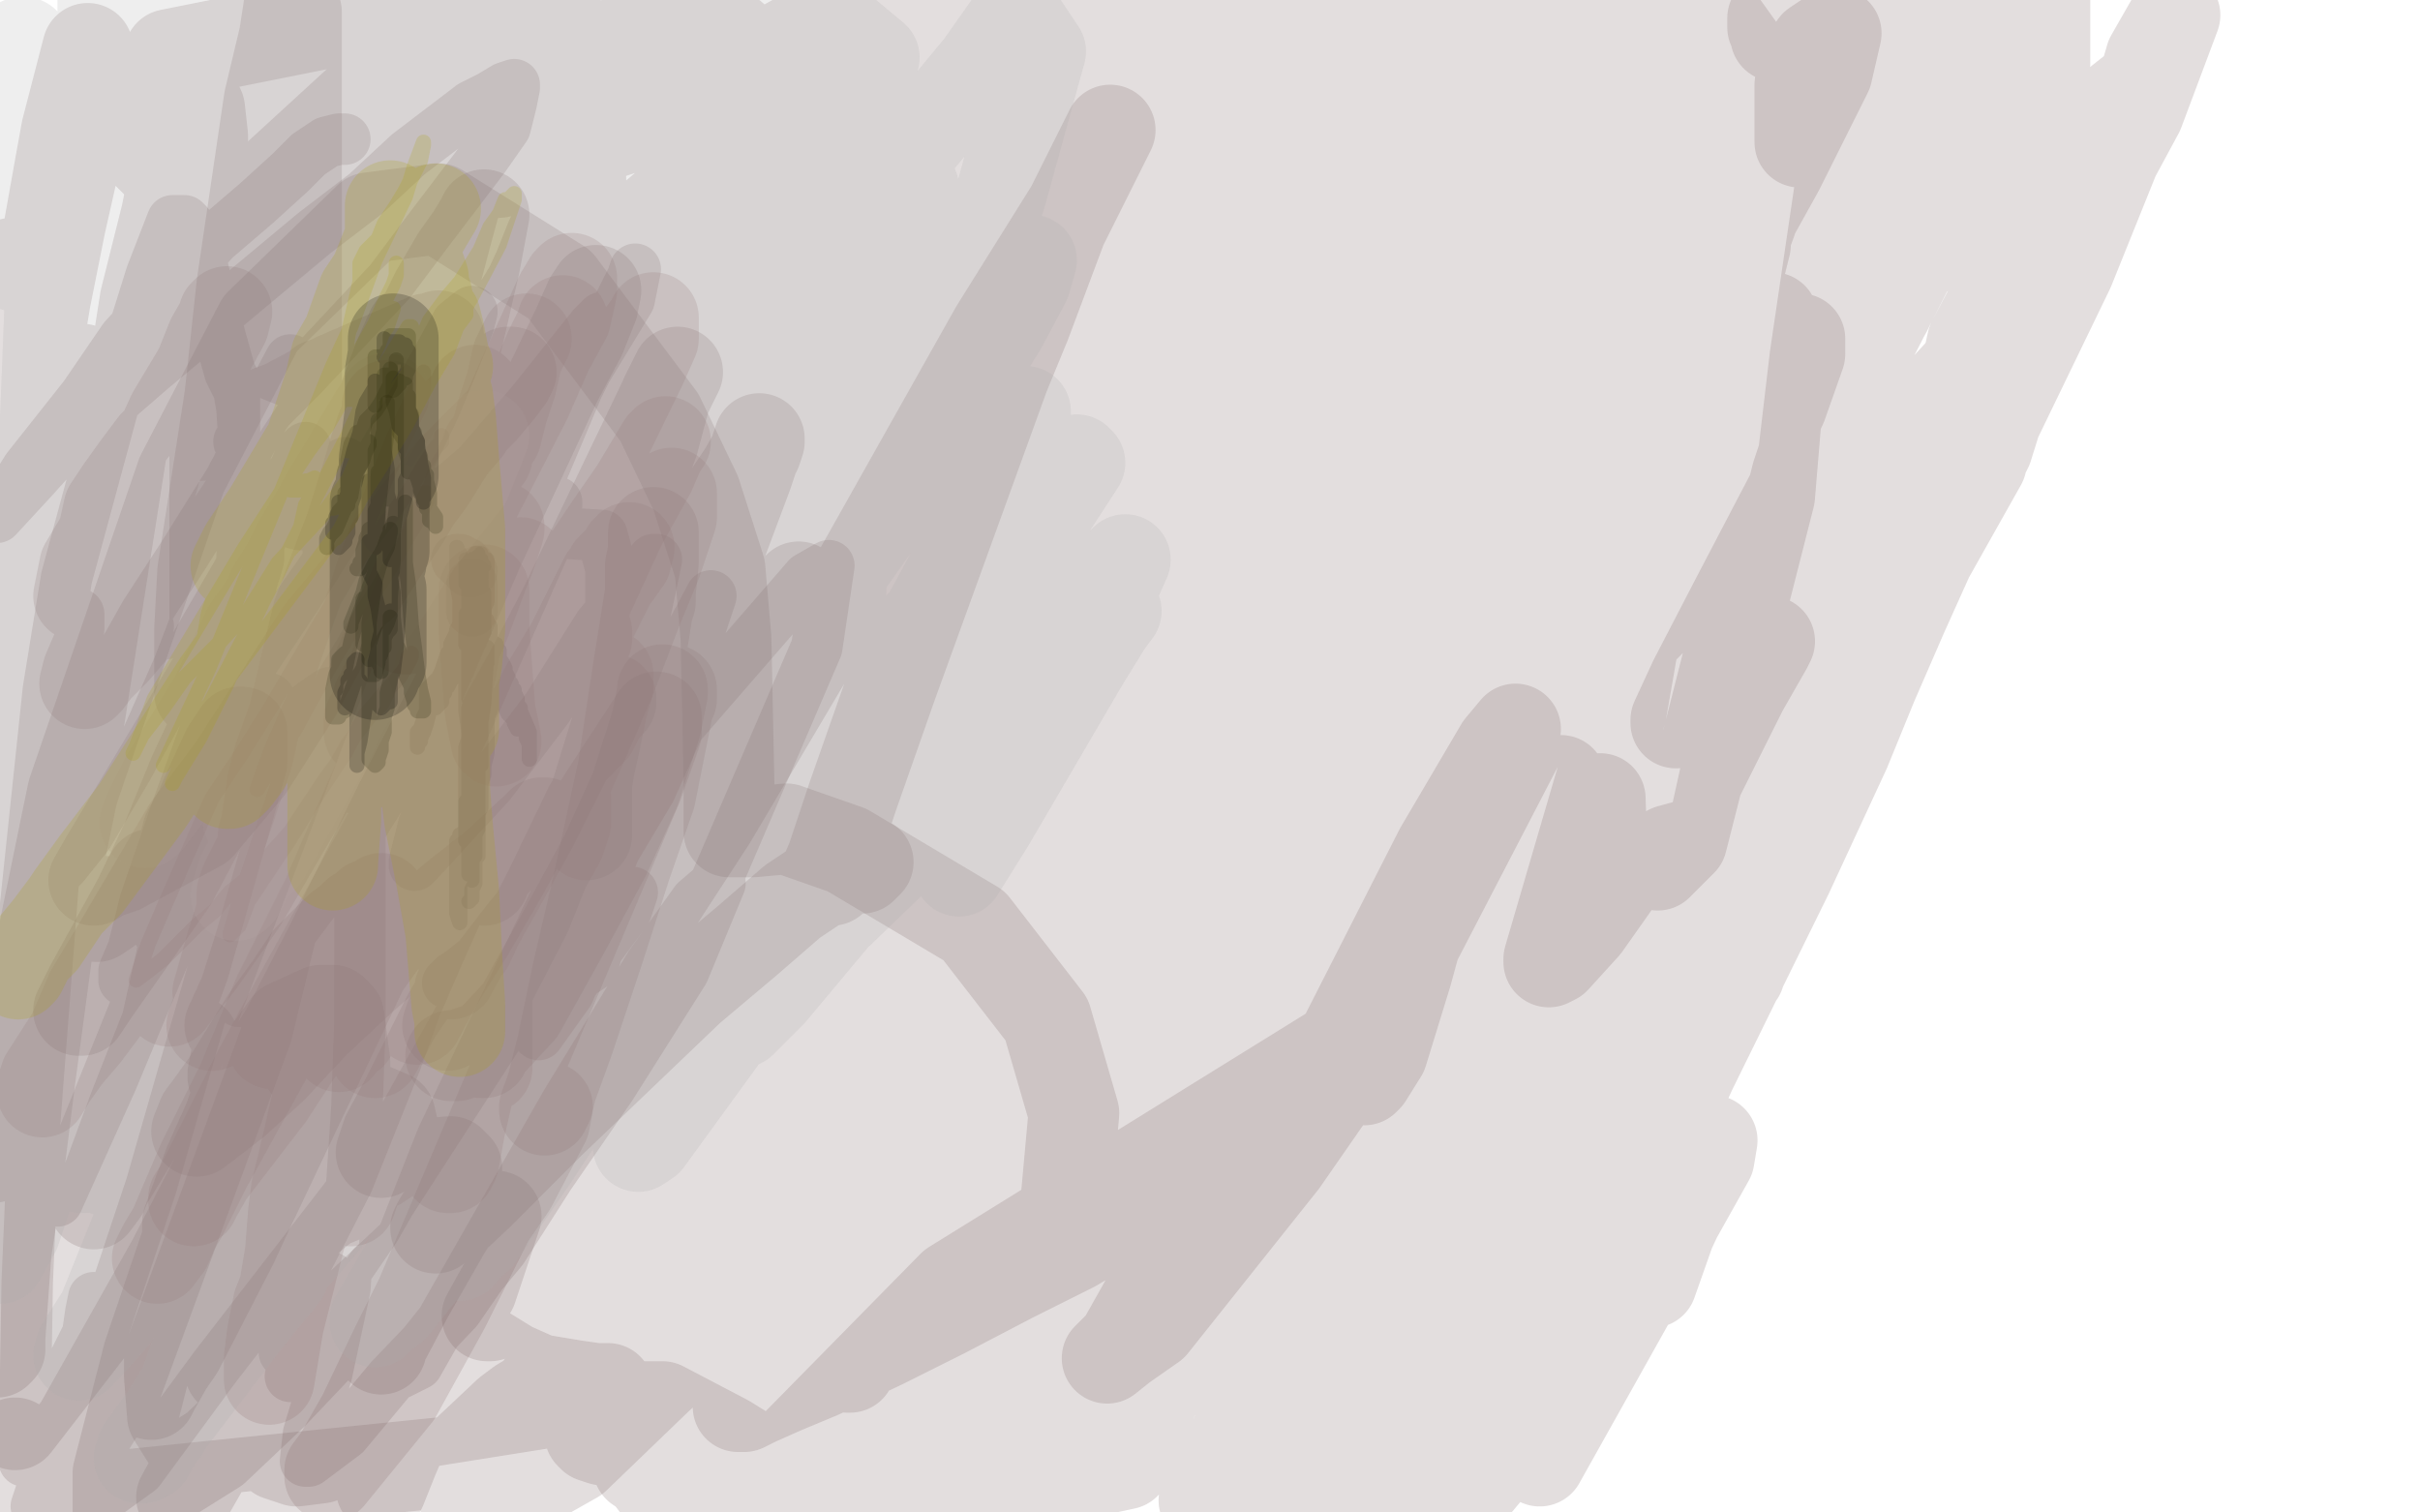
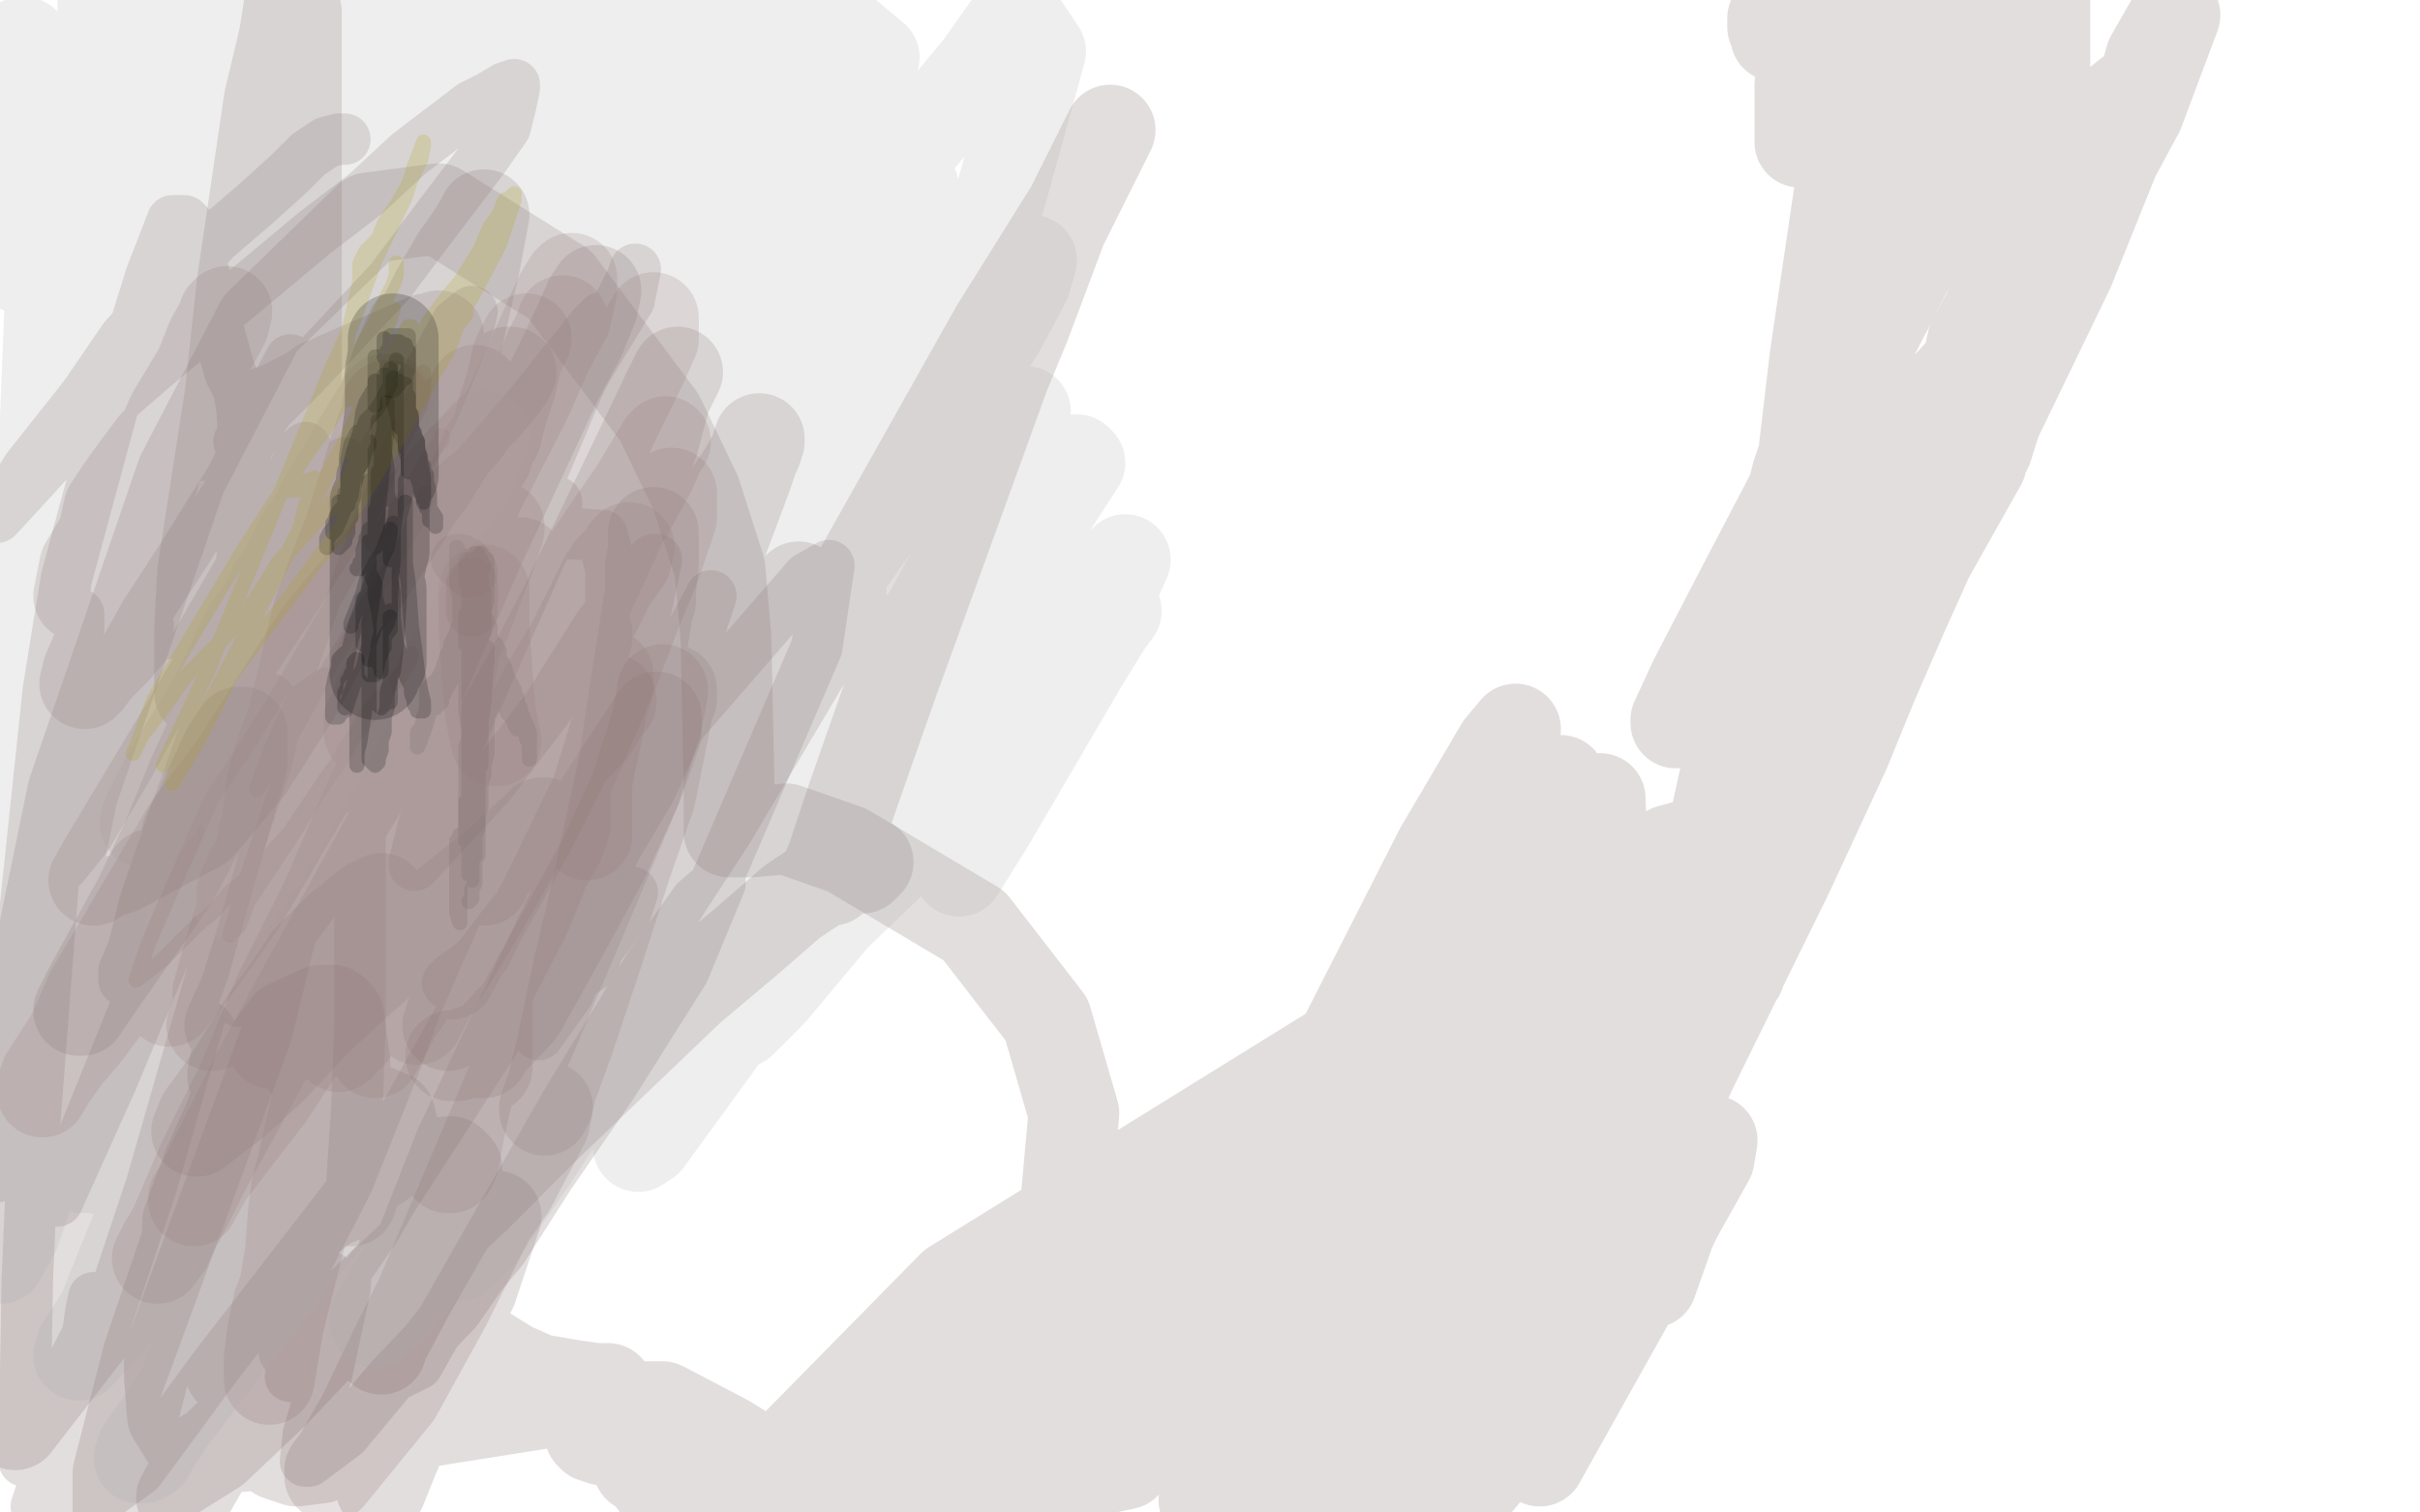
<svg xmlns="http://www.w3.org/2000/svg" width="800" height="500" version="1.1" style="stroke-antialiasing: false">
  <desc>This SVG has been created on https://colorillo.com/</desc>
  <rect x="0" y="0" width="800" height="500" style="fill: rgb(255,255,255); stroke-width:0" />
  <polyline points="114,46 112,46 112,46 108,47 108,47 102,51 102,51 96,57 96,57 85,67 85,67 71,79 71,79 41,112 41,112 28,131 9,155 4,163 0,168 -1,171 11,158 20,148 35,135 50,122 68,107 104,77 121,64 135,51 156,35 162,32 167,29 170,28 170,29 169,34 167,42 160,52 141,77 129,93 100,124 89,135 84,142 79,146 87,136 96,119 96,122 94,125 88,136 76,159 61,183 48,203 39,219 35,226 32,229 34,227 38,221 44,214 47,209 48,207 49,207 48,212 41,232 31,256 21,283 20,287 21,286 29,276 42,254 59,223 91,168 98,154 100,149 101,148 101,153 89,178 81,194 77,206 75,213 78,208 86,198 96,182 105,166 110,156 114,153 114,156 101,176 90,202 84,216 81,223 80,225 82,221 98,197 117,167 132,141 145,118 151,107 156,103 155,107 144,134 134,155 129,168 128,174 128,176 132,176 158,154 176,133 196,108 199,105 199,108 189,124 144,196 120,235 102,267 89,289 82,302 81,302 81,301 82,299 84,299 85,299 86,298 105,272 124,237 137,213 141,203 144,198 144,199 139,207 131,221 122,237 116,253 115,254 116,251 121,243 128,233 134,223 135,223 134,229 130,239 126,249 124,256 127,252 138,234 156,203 175,166 191,128 209,92 210,89 208,99 191,127 145,199 124,231 112,252 107,262 110,255 121,236 138,212 178,162 174,169 174,174 174,176 174,177 177,177 182,176 199,177 202,188 202,207 199,234 182,289 176,305 174,312 172,314 174,312 179,301 208,248 220,225 234,199 235,197 231,209 219,234 200,265 166,311 156,319 150,323 148,325 158,317 168,304 178,292 186,281 190,273 195,267 198,263 198,262 198,263 195,281 187,303 179,319 180,319 185,317 190,311 195,305 198,303 200,303 200,305 196,319 190,323 191,321 195,315 201,305 206,298 209,295 207,301 187,328 188,326 191,318 194,311 195,308 195,311 188,328 178,342 194,304 198,294 209,266 222,241 227,233 228,232 215,261 190,303 124,405 102,435 96,442 94,445 94,447 102,438 124,406 198,277 221,244 267,191 274,187 270,214 227,314 189,377 166,413 146,437 134,452 132,454 138,451 187,365 198,347 215,319 230,298 237,292 238,292 226,321 202,359 151,433 129,456 114,474 102,483 101,483 102,474 108,454 114,426 118,366 119,338 119,311 119,288 119,258 116,253 112,254 107,259 102,264 99,267 97,268 96,269 107,247 119,218 132,189 140,173 144,165 144,163 144,165 121,238 112,254 100,283 89,306 81,322 79,331 82,327 106,295 131,255 154,216 170,186 180,171 184,166 184,167 182,176 159,228 148,253 140,273 137,285 137,286 138,285 162,259 181,234 198,207 216,185 217,185 210,218 169,319 158,339 140,372 106,436 98,449 96,455 97,453 131,381 138,368 146,351 151,341 155,336 152,343 146,354 137,368 128,381 127,382 127,381 142,354 160,322 176,291 189,264 197,251 199,246 199,251 175,302 154,338 131,373 102,427 98,437 97,441 104,432 118,406 139,375 175,315 182,302 185,299 180,308 162,335 136,368 71,452 46,486 28,499 44,462 88,342 97,305 108,242 109,232 109,229 106,231 99,236 91,242 80,249 76,251 75,251 75,248 75,243 76,221 78,201 80,185 81,161 81,151 80,135 79,129 76,123 71,105 68,93 66,84 62,74 61,73 60,73 59,73 57,73 50,91 45,107 38,132 22,191 16,228 -1,389 5,354 17,261 18,249 21,232 22,217 25,209 26,203 26,204 26,208 25,216 22,236 19,273 11,377 9,424 8,483 29,441 30,434 31,429 31,431 31,434 29,443 25,453 21,468 16,486 12,498 17,487 26,464 37,431 50,392 79,291 81,282 86,265 91,252 91,251 91,253 88,258 84,265 76,277 75,278 74,278 74,276 80,257 85,244 88,235 89,232 89,231 88,236 47,333 37,357 19,397 67,278 75,264 82,253 68,282 59,296 51,309 46,317 41,324 41,321 44,314 48,298 58,269 67,244 74,226 76,219 76,216 77,216 76,217 71,222 68,223 67,224 66,223" style="fill: none; stroke: #745d5d; stroke-width: 17; stroke-linejoin: round; stroke-linecap: round; stroke-antialiasing: false; stroke-antialias: 0; opacity: 0.2" />
  <polyline points="157,129 157,129 157,129 156,136 156,136 151,148 151,148 142,175 142,175 130,206 130,206 118,242 118,242 106,281 106,281 94,318 81,355 69,389 49,448 39,487 39,495 39,499 71,479 90,461 109,441 158,395 182,371 228,327 247,311 262,298 280,286 285,285 287,285 285,287 282,287 280,288 277,289 275,291 272,291 275,284 282,263 295,226 332,124 339,107 351,75 367,43 354,69 329,109 275,205 267,217 235,271 220,294 202,322 199,327 199,328 199,326 201,321 205,314 210,306 216,296 261,201 264,194 256,211 240,239 222,273 204,308 182,342 165,378 147,407 135,428 126,445 126,446 126,445 152,379 189,301 230,203 235,189 247,157 250,148 251,145 251,146 250,149 246,156 238,168 227,186 199,231 186,251 167,281 162,287 160,289 160,291 168,266 184,234 196,201 207,171 216,146 220,131 224,123 222,127 186,202 176,221 157,255 135,292 110,332 87,371 64,405 62,407 62,404 69,385 82,356 132,242 148,205 180,131 191,108 195,99 197,96 196,101 192,111 184,126 171,154 142,216 129,248 119,273 111,298 110,304 110,306 112,306 115,305 119,302 124,298 124,301 119,331 108,367 96,399 86,426 79,442 77,448 76,452 76,453 77,448 91,423 109,388 125,348 138,312 149,285 160,261 161,258 161,259 154,279 138,315 122,352 109,378 97,398 96,401 96,397 128,321 132,305 139,284 147,264 149,256 149,254 148,257 129,284 109,317 92,339 82,351 77,356 77,355 84,319 96,285 126,192 141,143 151,113 157,87 160,71 159,73 156,78 151,85 144,97 125,136 116,154 108,173 107,176 106,176 105,178 102,181 100,185 96,189 91,196 85,204 79,213 70,225 67,229 66,229 66,227 66,224 66,218 66,208 67,189 76,131 80,94 89,33 94,12 96,-1 98,4 98,31 98,62 98,157 98,174 98,241 98,334 98,357 98,368 98,375 98,379 98,374 107,335 121,258 130,224 144,167 148,151 150,139 151,132 151,131 151,133 151,134 150,137 149,143 145,153 139,172 132,191 120,225 115,238 112,245 112,249 111,251 109,258 105,271 96,292 88,311 81,328 76,339 77,337 80,331 86,312 114,214 119,197 125,173 132,147 138,127 141,114 142,112 142,114 141,119 139,128 136,142 130,164 122,189 115,216 109,237 102,258 101,261 100,261 100,259 101,254 104,247 106,239 106,234 107,233 107,234 106,236 105,237 107,225 114,203 120,182 127,162 130,151 132,143 129,154 124,165 120,173 117,177 116,178 116,177 117,174 118,171 118,169 111,186 98,213 86,239 72,262 61,277 56,286 51,293 54,288 59,279 65,267 72,253 77,239 79,229 80,228 80,229 79,232 77,237 71,249 70,252 70,253 70,252 71,246 72,241 74,235 75,232 75,231 75,233 71,241 64,256 55,278 46,297 30,326 27,332 26,334 27,334 31,328 57,291 75,257 118,152 126,134 132,118 136,109 136,112 135,114 134,115 134,116 132,118 131,122 130,125 128,131 127,136" style="fill: none; stroke: #745d5d; stroke-width: 30; stroke-linejoin: round; stroke-linecap: round; stroke-antialiasing: false; stroke-antialias: 0; opacity: 0.2" />
-   <polyline points="115,182 115,181 115,181 116,178 116,178 119,172 119,172 124,163 124,163 129,148 129,148 134,141 134,141 137,132 137,133 132,151 122,179 107,221 66,329 59,348 45,375 31,398 34,394 37,386 44,367 55,339 61,312 69,289 74,275 76,267 78,259 78,258 78,261 75,266 71,274 67,281 62,293 58,304 58,305 58,299 61,289 65,282 67,273 68,264 70,256 70,247 71,242 71,233 71,228 71,212 71,201 71,185 71,137 71,115 70,91 69,61 67,52 67,45 66,36 65,34 64,34 64,35 62,36 62,37 61,42 59,51 55,71 48,99 26,239 24,259 19,289 10,356 6,388 2,414 0,442 0,446 -1,447 -1,442 0,425 4,399 6,372 9,339 11,308 17,243 19,213 22,185 25,148 26,138 26,129 27,122 27,123 27,125 26,134 24,146 20,174 16,207 5,306 4,318 1,359 0,372 0,376 0,378 0,365 0,335 0,242 0,226 1,196 1,171 2,125 4,112 4,96 4,93 4,91 4,87 4,91 4,96 2,108 0,127 2,155 20,54 22,43 29,16 27,43 20,74 15,99 9,135 9,144 11,152 15,152 18,152 32,144 41,133 62,111 71,101 90,77 97,68 102,63 110,56 111,55 111,57 107,62 99,72 86,89 68,111 49,135 28,163 22,145 42,119 61,93 81,68 117,35 128,25 144,21 148,21 151,25 154,41 154,54 148,76 134,129 127,152 121,178 121,185 121,189 125,191 128,188 140,174 145,167 149,163 151,159 152,159 141,191 134,208 162,178 182,143 204,105 238,46 248,34 252,29 249,44 222,102 205,134 189,164 178,185 169,203 169,204 169,202 181,181 192,163 199,152 201,148 202,148 202,152 187,183 166,221 145,255 126,286 109,313 91,348 89,352 89,353 92,345 117,306 130,284 147,257 149,253 149,254 146,266 131,297 84,396 64,436 51,459 50,461 50,459 59,446 77,411 138,279 152,249 172,211 176,206 176,207 175,213 168,227 155,251 136,281 134,284 132,285 136,281 189,201 199,185 212,161 231,137 234,135 234,136 232,147 200,212 178,249 149,299 146,306 145,307 150,301 169,274 256,135 262,123 272,107 278,99 278,102 276,111 201,246 188,268 148,336 135,362 128,375 126,381 130,375 197,288 208,272 230,242 270,183 279,169 282,166 280,176 266,207 198,319 177,351 160,378 145,405 144,406 145,404 178,353 242,254 255,232 292,166 305,146 309,141 308,148 297,172 260,242 242,269 231,286 228,295 228,294 252,256 305,158 312,142 328,112 330,109 327,114 265,198 252,212 230,237 207,262 185,286 158,321 154,326 152,327 155,321 211,227 224,209 242,174 259,144 272,122 271,127 261,148 239,188 179,288 162,312 159,318 159,319 160,317 182,287 207,254 226,229 235,219 239,217 239,223 232,237 210,276 206,285 204,288 204,287 209,278 254,211 314,101 321,89 329,78 334,73 334,77 274,199 258,226 214,299 199,325 195,334 194,336 206,321 261,249 288,213 309,186 324,175 322,184 309,209 201,384 188,403 166,432 162,435 161,435 171,417 266,251 277,228 292,199 307,174 317,159 317,161 317,164 316,165 320,163 324,159 326,159 326,165 324,177 315,199 302,223 292,243 287,255 285,258 285,259 288,253 299,236 328,195 336,187 340,186 336,201 321,229 286,291 275,311 270,318 268,321 272,311 288,281 329,204 344,178 350,167 340,179 318,204 294,233 268,259 246,283 222,306 220,308 219,308 220,306 225,294 231,278 242,261 255,237 269,208 284,174 302,134 329,71 332,61 334,59 328,76 309,116 251,231 242,247 231,265 230,266 231,265 260,224 285,182 347,74 365,48 370,41 371,43 365,62 281,242 271,263 252,301 235,337 218,369 220,365 229,352 248,327 272,299 298,272 350,223 374,201 410,167 421,158 428,154 436,153 436,157 435,166 428,186 412,218 392,258 319,399 311,411 288,444 282,449 281,452 280,452 284,444 316,381 332,345 351,303 381,229 391,205 395,195 394,201 352,277 344,292 332,312 322,327 320,333 319,335 321,328 352,274 376,232 432,124 441,111 442,114 435,131 415,172 340,297 320,328 280,392 271,407 268,412 266,414 266,413 266,412 266,411 265,411 244,431 217,456 190,482 167,495 169,492 179,478 275,294 284,276 298,247 311,225 319,213 322,207 322,209 309,229 295,255 280,278 267,304 257,323 250,339 251,338 258,327 271,305 286,279 304,251 319,221 321,217 318,227 300,262 236,388 195,452 174,484 159,495 154,499 235,375 298,232 308,211 334,152 338,143 339,142 339,145 321,177 299,217 276,256 257,291 239,329 239,332 248,319 270,292 298,249 368,137 380,115 396,86 411,58 412,58 408,74 388,111 320,227 306,249 296,266 292,274 291,275 295,272 346,196 352,184 365,161 378,139 378,141 377,149 368,168 284,309 270,336 247,377 224,415 195,463 192,469 195,468 209,452 239,415 338,255 405,143 417,113 452,43 460,29 461,27 461,33 414,125 401,147 379,187 322,283 307,325 301,339 300,345 302,347 330,308 354,272 377,235 412,183 418,177 420,177 420,183 364,314 321,378 294,414 275,431 267,436 264,439 265,439 299,387 364,265 374,242 409,168 421,143 428,131 430,126 430,127 427,135 425,141 422,146 424,146 436,132 459,99 507,28 527,-1 474,155 400,294 368,357 356,383 347,398 345,406 350,403 364,389 411,328 437,294 461,264 495,216 501,205 504,202 504,203 489,227 472,251 457,278 435,318 431,325 430,327 436,321 469,268 508,213 526,191 527,191 517,217 449,348 424,384 381,438 371,445 366,449 371,444 448,307 459,277 478,237 522,134 526,128 527,127 526,129 476,211 464,227 429,284 420,301 416,306 424,289 442,249 507,116 525,77 540,39 552,13 551,16 540,38 452,176 447,184 431,208 428,212 428,211 435,199 450,171 480,106 489,87 486,96 394,266 376,301 317,384 291,409 269,425 267,426 266,427 268,427 269,427 271,426 279,416 282,411 295,392 317,343 329,309 360,239 376,206 404,142 415,118 424,94 426,89 426,91 425,93 424,94 416,103 408,112 384,139 347,175 324,195 299,215 252,248 232,261 208,273 198,272 196,268 197,254 218,203 257,125 278,88 321,24 334,58 312,93 274,157 251,189 249,193 248,194 251,184 255,176 257,169 258,166 255,169 238,187 186,227 186,213 192,175 201,144 218,79 235,31 242,12 278,43 251,113 211,191 161,263 115,327 90,358 87,362 88,356 132,266 158,216 195,142 217,95 220,86 220,85 211,91 197,96 181,103 137,119 125,123 105,123 85,115 79,111 72,97 70,86 70,78 74,72 89,65 97,63 112,59 129,58 142,58 150,58 165,57 179,54 196,46 208,42 236,28 270,9 256,38 199,86 175,106 136,136 122,147 106,162 100,166 100,167 101,167 102,167 106,167 117,164 125,162 138,152 150,142 158,134 160,131 160,129 161,128 162,127 162,126 164,125 164,124 165,121 167,115 170,107 172,102 178,89 182,79 184,75 189,66 190,63 191,62 191,61 192,61 192,59 192,61 192,63 185,79 171,102 132,161 112,192 68,255 39,295 35,301 32,303 34,299 41,278 50,257 65,223 75,197 79,184 79,179 80,176 82,172 90,164 115,126 128,106 144,77 144,76 142,76 138,79 132,84 116,93 106,97 105,97 105,95 105,92 109,79 112,73 129,47 134,39 145,26 150,21 159,13 162,11 162,12 160,18 149,44 131,81 121,103 120,106 120,107 118,104 117,102 111,94 102,85 90,78 78,72 67,66 64,63 52,54 49,51 48,49 48,48 48,47 48,46 48,44 49,37 50,32 56,18 151,-1 156,1 167,4 169,5 176,7 181,9 187,12 191,13 200,18 204,21 209,25 210,25 210,26 211,26 210,27 207,28 189,36 168,44 149,53 141,57 130,64 128,65 134,56 145,43 227,3 227,15 230,19 237,22 242,22 252,19 267,15 284,11 302,4 316,26 278,77 232,134 212,156 186,181 178,188 177,188 186,174 199,153 231,104 259,59 280,33 288,23 289,22 289,23 289,24 287,28 286,31 292,24 305,8 339,23 306,91 306,89 310,86 325,77 354,61 367,52 389,33 396,27 400,23 400,25 400,27 388,47 385,55 379,64 379,66 379,64 380,61 382,48 382,47 380,47 369,48 362,48 360,46 359,44 358,35 357,33 356,33 356,32 354,32 352,31 351,28 350,27 349,24 347,21 344,14 340,8 338,5 337,3 337,2 338,2 339,2 340,2 344,2 350,2 355,3 371,5 388,7 396,7 411,7 424,7 435,5 442,3 448,2 451,1 452,1 454,1 454,2 447,11 424,41 384,85 340,131 297,184 258,238 230,277 218,297 216,302 216,301 218,296 227,284 237,268 248,244 259,214 269,182 274,168 281,147 288,132 296,121 302,109 308,98 315,87 320,76 324,71 330,56 332,53 335,48 337,46 339,44 340,42 341,41 344,38 347,35 350,33 355,31 359,27 361,27 366,25 369,24 375,24 378,24 384,26 388,31 397,39 401,45 402,45 404,44 407,38 409,34 417,26 428,16 432,13 436,11 439,11 440,11 444,11 446,11 447,11 450,11 454,11 456,11 457,11 460,11 462,11 465,8 466,7 468,4 471,1 486,18 476,57 470,74 467,81 459,101 456,113 454,122 452,126 451,128 451,127 451,124 452,108 466,28 471,2 491,1 490,2 490,4 490,7 490,9 490,11 491,11 492,11 494,11 497,9 501,7 507,4 515,1 525,-1 537,-1 547,-1 556,2 558,4 559,4 561,4 565,5 570,9 575,16 576,19 576,23 574,31 562,52 538,95 512,143 489,187 474,216 466,228 464,233 464,234 465,234 468,232 482,221 496,205 511,176 526,144 541,119 548,108 561,91 575,81 577,79 577,81 575,89 549,135 535,164 487,256 461,297 451,306 449,308 448,309 450,309 455,309 470,289 498,233 526,156 565,72 586,35 600,15 606,11 607,11 604,24 588,56 568,92 552,117 547,129 546,132 549,127 555,123 571,111 576,107 586,105 589,116 585,164 556,278 548,286 548,284 558,264 576,228 584,214 585,212 576,228 548,272 524,306 514,317 512,318 512,317 536,235 544,189 546,179 544,179 541,179 541,178 546,166 559,132 572,92 579,72 579,73 575,84 552,125 501,223 492,242 496,241 501,237 515,228 535,216 544,207 548,203 556,192 558,188 560,186 566,176 577,159 589,134 595,117 595,112 591,112 586,112 565,124 555,133 529,156 511,183 504,199 492,224 476,282 465,322 457,348 452,356 451,357 451,356 452,348 481,263 502,213 519,182 524,173 524,175 519,184 475,255 404,372 384,391 384,392 384,393 380,395 370,403 355,412 335,422 312,434 292,444 271,454 259,459 250,463 246,465 244,465 244,459 251,439 275,388 309,317 358,241 370,223 374,222 369,232 347,262 308,316 269,366 239,403 224,417 220,417 219,417 217,417 212,419 196,433 177,461 172,464 168,467 151,483 14,497 35,463 39,455 49,439 51,434 51,436 50,439 41,453 40,454 40,453 58,422 90,361 100,334 101,331 101,332 57,417 26,472 6,496 7,487 7,483 5,477" style="fill: none; stroke: #745d5d; stroke-width: 30; stroke-linejoin: round; stroke-linecap: round; stroke-antialiasing: false; stroke-antialias: 0; opacity: 0.2" />
  <polyline points="0,464 0,448 1,429 8,397 12,374 15,366 15,368 12,385 11,401 5,471 67,391 82,357 95,339 106,334 110,334 112,336 114,351 114,352 114,354 105,373 92,397 88,412 87,416 92,411 108,398 125,391 138,385 149,384 151,386 151,407 140,452 126,492 130,482 142,454 151,429 151,426 151,429 146,435 145,437 146,433 152,419 157,412 164,402 162,408 156,426 140,452 124,471 106,482 98,483 92,481 86,467 81,447 81,428 81,416 85,401 91,387 99,376 109,368 122,366 129,369 134,391 134,409 131,437 130,447 130,448 130,447 130,448 129,449 129,448 129,442 129,434 129,426 129,423 128,423 128,424 121,437 114,457 108,468 108,469 108,468 108,457 108,444 108,431 106,428 96,435 82,455 60,495 61,496 69,482 75,473 80,466 92,455 100,447 110,441 125,435 134,435 147,439 156,444 169,452 178,456 190,458 197,459 199,459 201,459 200,459 195,461 179,464 135,471 101,476 72,479 62,476 57,468 56,455 56,442 56,423 57,408 59,389 60,381 62,364 64,353 64,344 62,344 61,346 48,366 36,395 15,445 7,464 5,471 5,468 7,457 12,437 22,397 28,372 34,339 35,321 35,304 35,299 35,298 35,301 34,303 30,312 19,343 2,392 -1,425 4,425 14,409 29,363 42,315 49,292 50,289 49,296 24,377 12,416 10,425 10,428 12,431 14,431 15,431 20,428 27,416 30,405 30,404 29,406 22,412 21,413 35,371 48,317 60,283 62,275 66,268 69,261 75,248 79,242 80,242 80,252 61,319 29,406 4,457 0,402 9,335 24,262 60,157 86,107 122,72 145,69 185,94 218,138 230,163 238,188 240,211 241,259 241,275 244,275 249,275 260,274 280,281 322,306 346,337 355,368 352,401 346,421 344,421 341,423 326,437 294,473 272,492 304,477 324,468 330,467 336,467 337,467 337,469 334,475 324,487 316,493 324,481 347,448 377,413 390,399 400,393 401,393 401,399 390,441 372,484 326,494 315,487 290,491 275,496 259,499 256,496 252,487 250,485 246,486 238,489 228,493 220,493 217,491 214,487 211,485 208,479 205,477 199,476 196,475 195,474 195,472 198,467 204,465 219,465 240,476 261,489 269,497 255,486 315,425 449,342 470,331 477,327 474,331 455,354 422,395 365,465 346,489 389,429 432,367 486,291 510,261 516,258 515,272 482,346 435,437 425,454 419,465 427,451 442,425 451,411 452,412 447,432 434,466 430,477 430,479 432,475 449,448 491,376 517,328 531,305 531,307 472,417 402,488 418,455 434,415 435,414 407,459 420,391 476,281 496,247 501,241 498,253 489,282 482,315 486,318 519,298 552,281 585,272 586,278 575,322 554,349 534,372 515,377 498,375 491,368 490,363 496,335 506,303 507,295 497,313 467,357 441,389 440,391 440,388 484,315 515,268 529,264 530,295 527,316 527,317 527,316 540,302 571,275 594,261 599,258 597,272 577,306 560,327 541,337 535,338 542,324 568,284 594,232 624,174 626,171 626,173 592,279 551,347 552,339 579,217 594,157 609,112 614,103 614,104 612,104 612,103 624,71 635,43 638,36 638,37 638,38 641,39 644,43 642,52 624,102 605,137 596,153 596,152 600,118 609,57 610,43 608,43 605,45 605,42 610,28 610,27 610,28 604,37 597,45 595,47 595,41 595,28 596,21 596,15 595,13 591,12 587,12 587,11 586,9 586,8 586,6 590,1 676,-1 676,6 676,21 667,42 645,72 632,87 624,95 621,95 619,64 620,31 625,6 627,3 628,3 630,3 634,3 636,5 637,9 638,12 638,13 639,13 644,13 649,12 652,8 659,4 665,3 667,4 670,9 669,18 665,26 645,61 608,133 574,198 560,225 554,238 554,239 554,238 555,236 565,226 589,193 621,154 638,134 649,122 651,121 649,132 638,159 634,172 634,173 639,164 642,162 641,168 601,261 532,408 522,436 522,439 537,426 548,413 549,413 547,421 546,424 552,407 566,377 565,383 509,483 535,344 545,319 547,315 546,315 545,316 546,315 556,298 569,277 572,273 569,279 541,328 521,359 501,397 490,418 484,435 480,441 471,454 466,464 462,467 460,468 461,468 462,468 466,468 470,468 474,468 477,467 479,464 484,458 491,442 500,421 510,396 520,375 528,357 537,341 577,272 600,233 637,185 655,153 655,152 657,148 662,132 669,115 676,101 680,93 686,77 690,69 699,51 706,36 711,19 719,5 707,37 680,87 659,126 642,154 640,158 641,156 650,143 658,123 667,99 677,75 682,61 685,57 684,57 682,57 678,62 674,68 666,79 660,95 655,111 651,119 650,124 650,125 650,124 650,122 652,113 670,79 685,46 709,27 684,89 654,151 638,183 629,203 619,226 610,248 591,289 559,354 524,431 491,487 486,493 485,493 481,496 470,499 476,479 477,469 477,468 475,468 464,473 459,476 456,476 454,476 450,476 446,476 437,476 427,479 415,487 405,492 402,493 401,494 402,493 406,493 415,494 428,497 440,499 455,499 462,498 469,498 470,499 444,498 432,496 427,494 419,491 416,489 412,489 407,489 402,492 398,496 434,496 436,489 435,489" style="fill: none; stroke: #745d5d; stroke-width: 30; stroke-linejoin: round; stroke-linecap: round; stroke-antialiasing: false; stroke-antialias: 0; opacity: 0.2" />
  <polyline points="156,188 156,189 156,189 156,191 156,192 156,191 157,191 157,189 157,188 156,188 155,188 154,188 154,189 154,191 154,192 155,193 156,193 157,193 157,192 158,191 159,191 159,189 159,188 160,187 159,187 158,187 157,187 156,188 156,189 155,189 155,191 154,192 154,193 155,193 156,193 157,192 157,189 158,188 159,187 159,185 158,186 158,187 157,188 157,189 156,191 156,192 156,193 156,192 157,191 157,189 157,188 157,187 156,187 155,187 154,187 154,186 154,185 155,185 156,184 157,184 157,183 158,183 158,184 158,185 158,186 157,187 157,189 156,193 155,195 155,196 155,198 155,199 155,201 156,201 156,199 157,198 157,196 157,195 158,194 158,193 158,192 158,193 158,194 158,195 157,196 157,197 157,198 157,199 157,201 157,202 157,203 157,204 157,203 157,201 157,199 157,198 157,197 157,196 157,195 157,196 157,197 157,198 157,199 157,202 157,203 157,204 157,205 157,204 157,203 157,201 157,202 156,203 156,204 156,205 156,206 155,208 155,209 155,211 154,212 154,213 154,212 154,211 154,209 154,208 154,206 154,204 154,203 155,202 155,201 155,199 155,198 155,197 155,196 155,195 155,194 155,193 155,192 155,193 155,194 155,195 155,197 155,199 155,203 155,205 155,208 155,212 155,214 155,215 155,216 155,217 155,218 155,221 155,222 155,223 155,224 155,225 155,226 155,228 155,229 155,231 155,229 155,227 155,226 155,222 156,217 156,213 157,208 157,204 157,201 158,197 158,196 158,195 158,196 158,197 158,198 158,201 158,203 158,205 158,209 158,213 157,218 157,221 157,223 157,224 157,225 157,229 157,231 156,233 156,234 156,235 156,236 156,238 156,239 156,242 155,243 155,244 155,245 155,244 155,242 155,239 155,237 155,234 156,231 157,221 157,216 158,213 158,206 158,204 158,203 158,201 159,198 159,197 159,196 159,195 159,194 159,193 159,192 159,193 159,195 159,196 159,198 159,202 159,204 159,208 159,211 159,216 159,217 159,222 159,223 159,225 159,226 159,227 159,229 159,231 159,232 159,233 159,234 159,235 159,236 158,236 158,237 158,238 158,241 158,242 157,243 157,242 157,239 157,235 157,233 157,229 157,227 157,223 157,219 157,216 157,211 157,209 157,206 157,199 157,197 157,195 158,193 158,192 158,193 158,194 158,197 158,201 158,204 158,208 158,214 156,226 156,231 155,238 155,241 155,244 154,247 154,249 154,251 154,252 154,253 154,255 154,256 154,257 154,258 154,259 154,261 154,262 154,264 154,266 154,268 154,269 154,271 154,273 154,275 154,276 154,277 154,278 154,277 154,276 154,275 154,274 154,273 154,272 154,271 154,269 154,268 154,267 154,266 154,265 154,264 155,263 155,261 155,259 155,258 156,258 156,257 157,256 157,255 157,254 157,253 158,251 159,249 159,248 159,247 159,246 159,245 159,244 159,243 159,242 159,241 159,239 159,238 159,237 159,236 159,235 159,234 159,233 159,232 159,231 159,229 159,227 160,226 160,224 160,222 161,219 161,217 161,215 161,214 160,232 159,239 159,247 158,255 157,272 156,278 155,282 155,286 155,287 155,288 155,289 155,288 155,287 155,286 155,285 155,283 155,281 155,278 155,276 156,272 156,269 156,266 156,264 156,263 157,261 157,259 157,258 157,257 158,256 158,255 158,254 158,253 159,253 159,252 159,251 159,249 159,245 159,242 159,238 159,236 159,234 159,232 159,231 159,229 159,228 159,227 159,226 159,224 159,223 159,221 159,219 159,218 159,217 159,216 159,215 159,214 159,213 159,211 160,209 160,208 160,207 160,206 160,205 160,203 160,202 160,201 160,199 160,198 160,197 160,196 160,197 160,198 160,202 159,207 159,214 158,223 158,233 158,253 158,259 158,271 158,274 158,277 158,281 158,282 158,283 157,284 157,285 157,286 157,288 157,292 156,294 156,295 156,296 156,297 155,298" style="fill: none; stroke: #3a3131; stroke-width: 5; stroke-linejoin: round; stroke-linecap: round; stroke-antialiasing: false; stroke-antialias: 0; opacity: 0.2" />
  <polyline points="157,199 157,201 157,201 157,202 157,202 156,203 156,204 156,205 155,206 155,207 154,207 154,208 154,209 154,211 152,211 152,212 152,213 152,214 151,215 151,216 150,217 150,218 150,219 150,221 150,222 149,223 148,224 148,225 148,226 148,227 147,228 147,229 147,228 147,227 147,226 147,225 147,223 149,219 150,213 151,209 152,206 154,204 155,203 155,201 156,199 156,201 156,202 155,204 155,206 154,209 151,214 150,219 147,225 142,235 141,239 140,242 139,244 139,245 138,246 138,247 138,246 138,245 138,244 138,243 138,242 139,241 140,238 140,237 141,235 141,233 142,232 144,229 145,228 145,227 146,225 147,224 147,223 148,222 148,221 149,219 149,218 150,217 150,216 151,215 152,214 154,213 155,212 155,211 156,211 156,209 157,208 158,208 158,207 159,207 159,206 160,206 161,206 161,207 161,208 162,209 162,211 162,212 164,213 164,214 165,215 165,216 165,217 165,218 166,219 166,221 167,222 167,223 167,224 167,225 167,226 167,228 168,229 168,231 168,232 168,233 168,234 168,233 167,229 165,225 162,218 160,213 159,209 158,207 156,202 156,199 155,193 154,191 154,188 152,186 152,184 152,183 152,185 152,186 152,187 152,189 152,192 154,194 154,197 155,199 155,203 156,205 156,206 156,208 156,209 157,211 157,212 157,213 157,214 158,214 158,215 159,215 159,216 160,216 160,217 161,217 161,218 162,218 162,219 162,221 164,221 164,222 164,223 165,223 165,224 166,224 166,225 167,225 167,226 168,226 169,226 169,227 169,228 169,229 169,231 170,232 170,233 171,234 171,236 172,241 174,242 174,244 175,246 175,247 175,248 175,249 175,251 175,249 175,248 175,247 175,245 175,243 175,242 172,235 172,234 171,233 171,232 171,231 170,229 170,228 169,227 169,226 168,226 168,225 168,224 167,222 167,221 166,219 165,218 165,217 165,216 164,216 164,215 162,215 162,214 162,213 162,214 162,215 162,216 162,219 162,222 162,224 162,227 162,229 162,232 162,235 161,237 161,242 161,244 161,247 161,248 161,249 160,253 160,256 159,259 159,262 159,263 159,265 159,267 158,269 158,271 158,272 158,273 158,274 157,276 157,279 157,281 157,282 157,283 156,284 156,285 156,286 156,287 156,286 156,284 156,282 155,279 155,277 155,275 155,271 155,267 155,259 155,257 155,252 155,249 155,248 155,243 155,238 155,236 155,231 155,228 155,225 155,223 155,222 155,219 155,221 155,222 155,223 155,225 155,227 155,229 156,237 156,241 156,244 156,253 156,256 156,263 156,266 156,268 156,271 156,274 156,276 156,281 156,283 156,287 156,288 156,289 156,291 156,289 156,288 156,286 156,285 156,283 156,282 156,277 156,275 156,269 156,266 156,262 157,257 157,254 157,252 158,245 158,242 158,239 158,236 158,234 159,231 159,228 159,227 159,224 159,223 159,222 159,219 159,217 159,216 159,215 159,214 159,213 159,212 160,211 160,209 160,208 160,207 160,206 160,204 160,202 160,201 161,199 161,198 161,197 161,196 161,195 161,193 161,192 161,189 161,188 161,187 161,186 161,185 160,185 159,185 158,185 157,185 156,185 156,186 155,186 155,187 155,188 154,189 154,191 154,192 154,193 154,194 154,195 155,195 155,194 156,194 156,193 156,194 156,195 157,196 157,197 158,197 159,196 159,195 159,193 159,192 159,189 159,187 159,185 159,184 159,183 159,184 158,184 158,185 158,186 157,187 156,189 156,192 155,194 155,196 154,199 154,201 154,203 154,205 154,206 154,208 154,209 154,211 154,212 154,211 155,209 155,207 156,205 156,204 157,203 157,201 157,199 157,201 157,202 157,204 157,206 157,208 157,209 156,212 156,213 156,214 155,214 155,215 154,216 154,217 152,218 152,219 151,221 151,222 150,223 150,224 149,224 149,225 148,227 147,228 146,231 146,232 145,232 145,233 144,233 144,234 142,234 142,235 141,235 141,234 141,233 141,232 141,231 141,228 142,227 144,225 145,224 146,222 147,219 148,216 149,215 149,213 150,211 151,209 151,208 152,207 152,206 154,206 154,205 155,205 156,205 156,204 157,204 158,204 159,204 160,204 161,205 161,206 161,207 162,207 162,208 162,209 162,211 162,212 162,213 164,213 164,214 164,215 164,216 164,217 164,218 164,219 164,221 164,222 164,223 164,224 164,225 164,226 164,227 164,228 164,229 165,231 165,232 166,232 167,232 168,232 168,233 169,234 169,235 169,236 170,237 170,238 170,239 171,241 170,239 170,238 169,237 168,236 167,234 166,232 164,225 162,221 160,215 158,209 152,189 152,187 152,185 151,183 151,182 151,181 151,182 151,183 151,185 151,187 151,193 152,198 152,211 154,216 154,223 154,232 154,235 155,242 155,243 155,244 155,245 155,247 155,251 155,253 155,255 155,256 155,257 155,258 155,261 155,262 155,264 154,265 154,267 154,269 154,271 154,272 154,274 154,275 152,276 152,277 152,279 152,282 152,283 152,285 152,286 152,287 152,289 152,291 152,292 152,293 152,292 152,291 152,289 152,288 152,286 152,285 152,282 152,281 152,279 152,281 152,282 152,284 152,286 152,289 152,293 152,298 152,301 152,302 152,303 152,304 152,305 151,302 151,298 151,294 151,289 151,287 151,283 151,278 152,279 152,282 152,283 152,286 152,288 152,292 152,294 152,295 152,297 152,296 152,295 152,293 152,292 154,288" style="fill: none; stroke: #3a3131; stroke-width: 5; stroke-linejoin: round; stroke-linecap: round; stroke-antialiasing: false; stroke-antialias: 0; opacity: 0.2" />
  <polyline points="146,144 146,145 146,145 146,146 146,146 144,148 144,148 140,154 140,154 136,161 136,161 129,171 129,171 119,184 100,216 90,233 80,249 70,264 55,298 49,312 47,318 45,324 49,321 54,317 60,311 65,306 71,301 76,295 81,291 87,285 96,275 100,269 108,257 111,253 115,246 122,237 126,233 129,227 134,221 135,217 136,216 136,217 135,219 132,224 128,228 121,236 114,249 104,264 96,277 82,298 79,306 76,309 80,295 87,274 94,253 99,231 107,208 114,186 126,155 130,145 136,132 138,128 139,125 140,124 140,123 140,124 140,126 140,128 139,134 135,142 129,155 121,174 112,194 105,213 90,247 87,255 85,261 97,242 108,222 120,202 130,186 136,175 138,167 140,163 141,163 141,164 141,166 140,168 137,174 132,182 128,189" style="fill: none; stroke: #906b6a; stroke-width: 5; stroke-linejoin: round; stroke-linecap: round; stroke-antialiasing: false; stroke-antialias: 0; opacity: 0.2" />
  <polyline points="128,134 128,135 128,135 128,137 128,137 126,142 126,142 124,148 124,148 121,158 121,158 116,174 116,174 111,187 111,187 105,203 97,237 92,251 90,259 88,273 87,276 87,278 87,279 87,277 90,271 95,261 100,245 106,227 114,207 120,194 126,182 136,162 139,155 142,149 148,142 151,137 156,132 157,131 157,129 157,131 157,133 155,136 151,143 147,153 139,167 124,199 112,222 104,242 96,259 86,282 81,292 80,295 80,297 80,299 80,298 85,294 89,288 94,278 100,265 110,245 119,226 127,206 136,182 139,175 141,171 142,167 142,168 142,171 141,175 137,181 134,191 126,206 118,224 109,245 92,277 88,286 86,291 85,294 88,291 92,285 100,274 109,259 120,238 130,215 139,196 148,178 160,152 165,144 167,137 168,136 168,138 168,142 165,147 161,156 155,166 147,182 137,202 120,237 115,251 111,258 109,263 119,251 132,237 142,225 152,214 160,204 165,196 168,192 169,188 170,188 170,193 167,197 164,206 158,214 154,222 150,228 148,233 150,229 152,225 157,221 160,215 162,211 165,207 167,204 168,203 168,202 168,203 166,207 162,214 158,224 150,239 140,256 124,285 118,297 114,305 108,314 106,316 106,315 110,308 115,299 124,284 131,263 139,245 150,218 154,213 156,208 157,206 157,208 155,213 151,218 148,226 142,235 139,243 136,251 129,262 127,265 126,267 125,269 127,268 130,265 135,259 139,254 144,247 148,239 157,225 159,219 161,215 161,216 159,221 155,224 150,231 146,237 136,251 131,256 128,259 124,265 125,262 128,254 132,245 136,236 139,226 141,217 144,209 146,204 147,201 147,199 147,202 146,204 144,211 140,217 137,224 132,234 129,243 127,248 124,258 122,259 122,261 122,259 127,252 134,239 140,227 147,213 156,194 158,188 161,182 162,182 162,183 162,186 160,193 157,201 151,213 147,226 142,238 137,253 135,258 132,263 131,266 132,266 137,262 144,256 149,248 160,235 180,206 187,193 192,185 200,175 201,174 202,174 202,177 199,185 192,197 182,217 170,237 145,275 135,288 119,303 116,305 117,304 119,299 124,292 131,277 141,256 160,207 160,208 160,212 158,215 156,219 154,222 154,223 154,224 154,225 156,225 157,225 159,224 161,224 162,223 164,222 165,222 165,223 165,225 164,232 161,241 156,253 151,266 147,276 142,285 141,287 144,287 146,285 149,282 152,278 155,274 158,267 164,252 166,245 170,235 171,233 172,233 171,238 169,246 165,258 158,277 150,293 146,299 141,304 142,304 145,302 146,299 148,294 149,288 150,283 152,278 155,273 156,271 157,268 157,267 157,266 158,267 158,268 159,268 160,268 161,268 164,268 166,268 168,268 171,267 174,266 180,265 182,264 184,264 186,264 187,264 187,265 187,267 187,272 185,278 180,287 174,302 159,331 151,343 146,354 132,377 128,383 125,385 119,387 120,385 122,375 130,354 139,325 148,293 158,265 176,223 187,198 190,192 191,188 192,187 192,188 192,189 192,191 192,192 192,191 192,189 192,186 194,183 198,172 199,168 200,166 200,167 199,171 197,177 192,186 178,218 169,233 164,243 158,255 157,257 157,258 157,257 158,255 161,252 165,248 168,244 170,241 172,234 174,232 174,231 174,232 170,237 165,243 160,251 154,261 147,273 141,284 136,295 135,297 136,294 138,288 140,283 144,276 147,267 151,256 154,247 158,233 158,231 159,229 157,235 151,244 146,256 139,268 130,286 124,303 111,329 108,338 104,349 102,352 102,353 105,351 107,346 110,338 122,318 131,303 137,288 145,272 147,266 148,264 149,263 149,264 149,265 151,264 155,261 158,257 162,253 168,246 174,238 178,232 184,218 185,217 186,217 186,218 185,218 185,219 185,222 182,225 180,231 176,238 166,258 162,264 159,271 152,281 149,287 147,293 142,301 141,302 141,303 144,298 146,293 150,285 155,275 164,253 167,244 169,235 171,227 171,226 171,227 171,229 170,234 167,241 164,248 157,259 148,276 137,299 134,305 132,307 131,308 138,292 147,272 156,253 161,235 168,222 170,214 174,206 175,205 174,208 171,214 168,221 164,227 161,231 160,233 161,229 165,224 168,217 170,209 174,203 177,193 177,192 177,193 177,194 177,196 175,199 172,204 169,212 168,215 167,218 167,222 167,223 169,222 172,217 175,212 181,197 185,188 187,178 191,162 191,156 191,154 192,151 192,149 192,148 192,147 191,148 190,149 189,151 187,153 184,158 180,165 175,173 169,183 161,196 148,223 139,242 135,249 132,254 129,261 129,262 129,261 129,259 131,257 132,254 135,249 140,237 144,231 145,225 148,217 149,215 150,214 150,215 150,216 149,221 147,226 142,234 139,242 130,259 126,269 121,277 117,288 116,292 117,288 118,284 121,277 127,267 131,254 140,224 142,213 145,205 146,197 146,196 146,195 146,196 145,197 142,199 139,203 135,207 131,212 128,217 125,222 120,229 119,231 119,232 119,231 120,229 120,232 119,234 116,239 114,246 109,258 101,274 95,289 89,303 77,326 74,333 71,337 70,339 71,336 74,331 77,324 80,315 84,305 94,276 99,261 102,249 109,231 114,222 120,203 124,196 126,189 130,177 131,174 132,172 132,171 132,173 132,176 131,183 129,193 125,212 120,232 114,254 101,304 96,324 91,343 90,345 92,343 96,337 100,332 105,325 110,315 116,303 120,289 127,272 129,266 130,265 130,264 130,265 130,264 131,262 132,257 135,252 137,246 139,239 141,233 142,224 142,223 142,224 142,225 142,226 141,228 139,231 138,231 137,233 137,234 136,235 135,236 134,238 132,241 130,243 129,246 125,252 124,253 124,249 126,242 128,234 131,224 138,199 142,188 146,177 146,175 147,174 147,175 147,176 146,179 142,186 137,197 119,232 109,252 100,271 82,305 77,318 74,325 72,328 76,314 80,301 86,285 92,268 105,233 110,217 116,204 121,186 124,182 124,179 124,178 124,181 124,182 124,183 122,185 121,188 121,186 122,184 124,182 125,179 126,177 128,173 128,171 129,169 129,171 129,172 128,174 127,176 125,182 122,188 120,194 117,202 116,203 116,204 117,201 118,197 120,194 121,193 122,192 122,204 122,205 122,207 122,208 124,208 124,209 124,211 124,212 124,213 124,215 124,217 124,223 122,228 120,236 116,253 114,261 112,266 112,267 117,259 124,245 130,231 136,219 141,202 146,189 146,187 146,186 146,187 146,188 146,191 145,194 142,199 141,204 139,208 137,212 137,213 139,207 144,199 149,191 156,181 160,173 165,164 165,162 166,162 166,163 166,164 165,166 165,171 162,175 159,184 159,187 158,189 158,193 157,194 157,195 157,198 157,203 156,211 154,216 152,223 151,228 150,234 147,243 146,245 146,247 146,246 146,244 146,242 147,238 148,235 150,227 151,225 152,223 152,221 152,222 152,224 151,226 151,231 150,236 149,243 146,262 144,275 140,288 138,305 137,311 137,313 138,311 141,305 146,298 159,274 167,257 176,239 195,204 200,193 210,177 214,173 217,168 220,165 221,164 222,163 222,164 222,167 222,171 217,186 210,203 202,224 185,263 177,282 165,307 161,314 159,318 158,321 158,319 158,318 158,316 160,312 161,307 164,299 169,283 175,274 180,256 182,248 184,243 185,239 185,242 185,244 182,248 179,253 172,265 168,271 162,279 159,284 156,288 155,288 155,287 154,285 152,282 152,278 150,268 150,262 150,252 152,226 156,213 157,198 160,182 161,178 161,181 160,184 159,192 150,225 145,253 138,278 126,337 122,362 117,389 116,394 116,397 117,394 120,387 128,369 132,356 144,324 148,311 150,299 154,291 154,288 154,289 154,291 155,288 157,284 159,278 165,263 167,256 168,248 168,249 168,251 168,253 167,256 161,267 158,276 148,302 141,314 139,322 136,329 136,331 136,328 136,324 137,318 139,311 146,284 150,266 152,259 154,252 154,251 154,252 154,253 154,254 152,257 151,259 150,261 150,259 152,255 155,247 158,239 164,225 166,221 167,218 167,217 167,219 167,223 166,228 160,251 155,266 147,289 145,294 145,296 145,295 145,294 145,295 145,296 144,298 142,303 141,305 139,315 138,321 137,325 137,324 145,306 155,283 165,257 174,232 190,178 199,149 200,143 202,136 204,134 205,131 208,124 209,118 212,111 215,107 216,106 216,105 216,108 216,112 212,121 192,162 166,221 151,248 127,289 120,301 116,307 114,309 119,291 130,265 151,212 159,188 168,165 170,158 170,157 170,158 170,157 170,155 171,151 175,139 177,132 181,119 184,113 186,108 186,107 186,106 186,108 185,109 182,115 176,129 170,142 160,162 157,169 152,175 149,182 149,183 149,182 149,181 149,179 149,176 149,175 149,173 149,171 149,168 149,167 149,166 149,164 149,162 149,161 149,156 149,153 149,149 149,147 150,146 150,145 150,146 150,148 147,162 142,176 132,225 127,251 116,305 111,325 106,359 100,385 98,393 97,401 96,414 94,426 92,431 90,441 89,449 89,454 89,456 92,438 100,406 120,342 132,306 152,242 160,215 166,196 166,193 166,192 166,193 165,195 162,197 156,206 145,217 139,226 137,227 137,228 136,228 135,231 134,233 131,238 122,259 110,292 102,319 99,333 98,338 98,336 99,335 100,333 101,328 104,318 106,311 112,289 119,274 128,251 131,238 132,236 132,239 132,242 130,247 130,252 130,253 131,252 137,246 145,238 150,232 151,232 152,232 152,234 152,235 152,237 155,244 157,256 158,264 160,278 161,297 161,317 161,335 161,346 161,349 161,353 160,349 159,343 156,326 154,313 149,289 147,282 145,271 145,266 142,262 142,261 141,261 141,262 138,268 136,274 131,294 126,317 124,331 124,335 124,341 124,343 124,344 125,344 127,337 130,324 132,316 135,299 135,294 135,293 136,289 137,288 139,286 144,283 152,274 158,268 167,256 169,251 170,249 170,251 170,252 170,254 170,258 170,262 170,269 170,274 170,275 170,276 170,274 170,269 169,257 168,249 167,238 167,234 167,233 167,234 167,235 167,244 167,253 165,285 160,333 157,351 152,373 150,384 149,386 148,386 147,382 146,372 140,342 137,315 134,298 131,286 131,283 130,279 129,282 128,286 126,295 125,302 124,313 124,316 124,318 125,318 128,316 131,306 135,292 137,269 138,249 138,244 138,238 138,241 137,245 134,263 129,285 127,295 125,314 125,323 125,325 125,322 125,313 129,277 134,233 137,206 138,202 138,199 138,201 138,204 139,217 140,239 141,261 142,275 142,278 142,279 144,275 146,267 151,237 156,204 158,187 158,186 158,187 158,189 158,197 158,213 158,229 160,241 160,243 160,245 161,242 162,233 162,211 162,195 162,192 162,193 162,196 165,205 166,216 166,223 167,225 167,223 167,218 162,204 162,201 161,198 160,198 160,199 160,202 160,208 160,217 160,226 160,232 160,231 160,227 160,215 159,199 158,193 158,191 158,192 158,195 161,202 164,209 166,214 166,215 166,212 166,206 165,193 164,185 164,184 162,185 162,187 161,195 160,204 160,211 160,215 160,214 160,212 160,207 160,201 160,196" style="fill: none; stroke: #906b6a; stroke-width: 30; stroke-linejoin: round; stroke-linecap: round; stroke-antialiasing: false; stroke-antialias: 0; opacity: 0.2" />
  <polyline points="160,195 160,197 160,199 160,208 161,222 162,235 164,245" style="fill: none; stroke: #906b6a; stroke-width: 30; stroke-linejoin: round; stroke-linecap: round; stroke-antialiasing: false; stroke-antialias: 0; opacity: 0.2" />
  <polyline points="167,138 160,145 160,145 150,155 150,155 137,171 137,171 121,191 121,191 106,209 106,209 77,254 77,254 62,274 39,313 30,328 24,342 15,356 14,359 14,361 17,356 22,349 28,342 34,334 39,326 45,317 55,301 59,292 64,284 74,268 78,262 81,257 88,248 90,245 91,243 91,245 91,249 88,256 82,268 75,286 67,304 58,325 57,329 56,331 66,318 80,298 94,274 110,247 128,216 144,187 158,159 171,129 185,98 188,93 189,92 189,93 189,96 187,105 181,116 174,132 155,169 146,188 137,203 132,214 125,229 121,242 119,247 119,251 118,253 118,254 119,253 124,248 130,242 145,223 152,213 160,203 165,196 171,187 172,186 172,187 169,199 158,218 146,244 130,273 98,331 85,355 76,373 66,393 64,396 64,397 65,395 69,388 89,362 102,342 130,298 144,281 155,264 168,243 171,238 175,236 174,242 169,249 166,256 162,261 161,262 161,263 164,257 169,248 177,239 184,228 189,221 194,211 194,209 190,219 177,236 164,255 154,269 145,283 136,296 134,298 134,296 137,291 140,284 144,279 147,274 148,271 149,268 149,269 147,273 145,279 141,285 139,288 138,289 149,274 164,248 179,224 194,198 205,174 215,156 218,149 220,146 219,147 210,162 201,175 195,184 189,192 186,198 182,205 178,214 178,216 177,217 177,218 178,218 179,218 180,219 180,222 180,224 180,227 179,234 174,246 162,269 151,293 132,329 127,339 125,345 124,348 131,335 144,316 154,299 162,285 170,273 176,265 179,258 181,256 182,256 182,257 178,268 169,285 160,301 155,312 150,318 149,322 156,309 165,293 176,273 185,255 191,243 195,236 197,233 197,232 197,233 197,235 196,237 195,239 195,241 197,236 200,233 201,231 202,231 202,232 199,235 196,241 190,247 182,256 169,273 166,277 165,278 165,279 165,278 166,276 168,271 171,264 174,259 175,256 175,254 175,253 175,254" style="fill: none; stroke: #906b6a; stroke-width: 30; stroke-linejoin: round; stroke-linecap: round; stroke-antialiasing: false; stroke-antialias: 0; opacity: 0.2" />
  <polyline points="174,112 171,118 171,118 169,127 169,127 166,136 166,136 164,144 164,144 161,148 161,148 161,151 161,151 160,152 159,153 159,154 158,156 156,159 154,165 151,171 148,177 145,185 141,193 138,198 135,207 132,213 132,211 136,206 140,202 145,195 149,188 154,184 156,178 157,178 151,193 144,214 134,238 121,267 108,297 92,329 80,358 67,384 55,412 52,416 54,412 60,402 68,386 79,366 90,346 101,326 117,301 121,294 127,285 128,284 128,285 128,287 127,291 126,295 124,299 124,301 125,301 132,293 146,277 159,262 171,246 180,228 189,213 196,199 199,193 200,191 200,193 199,194 198,195 198,196 199,194 202,188 206,184 207,182 208,181 207,185 202,192 196,204 185,223 175,237 169,246 162,259 160,263 160,264 160,265 158,268 154,275 147,287 138,305 128,319 120,334 116,342 112,345 112,346 119,319 128,292 136,267 142,245 147,231 149,222 150,216 150,214 150,213 150,214 151,212 154,205 157,197 160,189 162,184 164,178 165,175 165,174 164,175 160,178 156,184 150,192 142,202 135,215 134,217 131,219 129,224 127,227 126,231 125,231 125,232 124,234 124,236 122,238 122,241 122,242 124,242 126,242 127,241 130,238 135,236 137,236 139,236 140,236 140,237 141,242 141,245 144,247 145,249 148,255 155,257 158,257 162,256 168,254 169,254 169,258 168,264 165,274 138,337 145,324 155,308 166,289 177,269 185,254 191,239 195,233 197,228 198,226 198,227 197,228 197,227 199,225 200,224 201,223 201,227 199,234 197,244 195,253 194,259 194,264 194,265 194,267 194,268 194,272 194,276" style="fill: none; stroke: #906b6a; stroke-width: 30; stroke-linejoin: round; stroke-linecap: round; stroke-antialiasing: false; stroke-antialias: 0; opacity: 0.2" />
  <polyline points="90,195 95,187 95,187 99,179 99,179 104,171 104,171 109,162 109,162 114,154 114,154 118,147 118,147 124,137 127,133 127,132 128,132 128,134 126,137 122,144 116,155 106,172 94,191 82,208 71,231 55,257 51,265 49,269 48,272 49,271 58,259 69,241 80,226 91,211 109,187 116,181 125,171 128,169 129,168 130,168 130,169 129,176 127,182 124,187 120,193 120,194 121,193 127,188 134,183 149,162 156,151 159,146 160,144 154,159 138,179 124,201 109,221 98,239 90,254 86,262 82,271 85,268 90,263 97,255 104,245 109,238 112,234 115,232 115,231 108,246 98,264 88,282 82,289 79,295 78,296 80,289 86,278 96,257 105,239 110,224 115,217 116,215 116,214 116,215 116,216 115,217 117,211 121,203 124,196 126,191 128,188 128,187 121,198 115,209 108,217 104,223 101,224 102,223 106,218 108,215 111,212 112,211" style="fill: none; stroke: #b4a2a2; stroke-width: 30; stroke-linejoin: round; stroke-linecap: round; stroke-antialiasing: false; stroke-antialias: 0; opacity: 0.2" />
  <polyline points="119,194 126,183 126,183 134,171 134,171 141,159 141,159 148,149 148,149 154,142 154,142 158,136 158,136 166,126 167,124 168,123 169,123 168,125 165,129 160,135 152,143 142,159 130,175 118,189 96,217 87,227 77,239 72,245 71,249 70,251 72,245 79,239 87,231 95,218 104,207 111,197 120,185 121,183 121,185 117,194 98,229 82,254 66,273 40,287 34,289 31,291 35,284 44,269 59,244 75,217 87,192 97,175 102,165 105,161 106,159 99,177 89,193 84,204 80,209 80,211 79,211 95,191 111,166 125,146 135,132 139,125 141,122 142,122 142,123 132,137 121,154 111,169 106,182 102,189 99,196 102,192 106,187 108,186 109,185 110,185 110,189 107,201 100,215 92,228 88,239 80,252 80,254 80,253 92,232 107,203 120,174 132,144 144,115 145,112 145,111 145,112 131,125 117,138 109,146 104,148 102,149 101,149 101,147 104,138 105,131 106,127 106,129 90,153 74,177 64,191 57,199 54,203 52,203 52,202 52,199 52,197 52,196 52,197 51,199 48,204 44,208 38,215 32,221 29,225 28,226 29,222 32,215 38,204 42,186 51,157 52,151 52,148 52,149 52,148 57,137 66,122 70,112 74,105 74,104 75,103 74,107 68,118 57,139 35,182 29,192 27,196 26,197 28,187 34,177 36,168 40,162 45,155 48,151 51,147 55,144 58,142 59,142 60,143 62,144 66,144 72,143 81,139 94,134 111,125 141,112" style="fill: none; stroke: #826464; stroke-width: 30; stroke-linejoin: round; stroke-linecap: round; stroke-antialiasing: false; stroke-antialias: 0; opacity: 0.2" />
  <polyline points="219,228 219,229 219,229 217,239 217,239 210,261 210,261 200,283 200,283 187,307 187,307 172,334 172,334 159,348 160,348 161,346 157,347 154,348 151,349 150,349 149,349" style="fill: none; stroke: #826464; stroke-width: 30; stroke-linejoin: round; stroke-linecap: round; stroke-antialiasing: false; stroke-antialias: 0; opacity: 0.2" />
  <polyline points="215,199 215,198 215,198 215,197 215,197 215,196 215,196 215,194 215,194 215,192 215,192 215,189 215,189 215,187 216,182 216,179 216,177 216,176 216,181 216,186 215,196 211,221 206,254 198,291 191,321 186,345 181,365 180,367 180,366 188,344 198,314 207,286 215,263 219,243 221,233 222,229 222,228 222,229 222,231 221,231 221,229" style="fill: none; stroke: #826464; stroke-width: 30; stroke-linejoin: round; stroke-linecap: round; stroke-antialiasing: false; stroke-antialias: 0; opacity: 0.2" />
  <polyline points="126,297 125,298 125,298 122,299 122,299 121,301 121,301 120,301 120,301 118,302 118,302 116,304 116,304 112,307 112,307 102,317 96,326 88,337 75,358 70,365 67,369 65,374 69,371 78,364 90,353 104,338 119,324 150,297 164,286 177,274 179,272 180,272 179,277 172,288 162,308 149,336 148,339 152,335 165,318 181,293 200,263 217,237 217,242 211,259 139,429 131,445 120,468 112,482 109,486 109,488 131,461 147,432 164,398 176,375 180,366 181,366 180,371 169,392 158,408 147,419" style="fill: none; stroke: #826464; stroke-width: 30; stroke-linejoin: round; stroke-linecap: round; stroke-antialiasing: false; stroke-antialias: 0; opacity: 0.2" />
  <polyline points="156,194 156,193 156,194 156,195 156,196 156,197 156,198 156,199 156,201 156,202 156,199 156,198 156,197 156,195 156,194" style="fill: none; stroke: #826464; stroke-width: 17; stroke-linejoin: round; stroke-linecap: round; stroke-antialiasing: false; stroke-antialias: 0; opacity: 0.2" />
  <polyline points="156,189 156,189 155,189 155,188 155,187 154,187 154,186 152,186 152,185 151,185" style="fill: none; stroke: #826464; stroke-width: 17; stroke-linejoin: round; stroke-linecap: round; stroke-antialiasing: false; stroke-antialias: 0; opacity: 0.2" />
  <polyline points="55,28 54,29 54,29 52,31 52,31 49,33 49,33 44,38 44,38 37,46 37,46 26,58 26,58 12,73 45,46 56,32 61,22 67,16 71,11 71,9 71,11 71,14 67,18 64,23 60,26 58,28 58,27 58,26 58,25 58,22 56,19 55,18 52,17 49,16 46,16 34,21 27,24 21,27 17,28 12,28 11,28 11,27 11,25 11,23 11,22 10,21 10,18 9,18 9,17 9,15 8,14 7,14 7,15 7,16 7,19 6,24 5,32 5,42 5,54 5,73 5,81 5,87 5,88 5,87 6,81 8,69 11,47 15,22 20,29 18,63 14,163 12,178 8,221 7,235 6,247 6,259 6,262 9,258 15,252 35,196 42,167 47,142 51,123 55,113 55,112 55,113 51,132 44,161 36,194 28,225 20,253 10,276 9,278 9,279 10,279 15,279 32,256 49,222 82,126 91,91 95,78 96,74 96,73 90,84 80,104 67,127 51,152 40,172 32,184 30,188 29,189 29,187 40,158 52,125 61,101 66,87 68,81 67,82 55,94 47,104 42,107 42,108 42,107 42,102 50,74 67,15 68,1 60,16 52,35 45,54 36,82 34,88 34,93 36,92 39,87 42,83 44,81 45,81 42,85 40,89 37,95 36,97 38,87 44,74 49,58 54,47 57,38 59,33 61,29 65,27 66,26 69,26 71,26 74,28 77,31 86,36 90,37 100,39 104,39 108,41 110,41 111,41 112,42 112,43 112,44 112,48 111,54 108,61 91,86 79,99 67,112 47,131 39,136 29,143 27,144 29,137 36,124 42,102 48,79 54,58 57,39 60,26 61,18 62,12 64,12 65,13 67,14 70,15 72,16 75,17 77,18 78,19 79,21 80,23 80,24 80,25 80,33 80,36 80,41 79,45 79,46 78,47 78,48 77,51 76,53 74,58 70,64 68,68 66,72 65,75 65,77 65,78 69,81 72,82 78,78 79,75 81,72 85,67 86,65 87,64 88,62 88,61 88,59 89,58 87,58 84,58 80,59 75,61 68,62 62,62 57,61 51,57 47,51 39,28 37,19 34,5 34,2 34,1 34,-1 81,4 80,11 77,25 70,49 59,74 37,125 27,145 27,143 28,137 30,129 35,119 38,112 41,106 45,102 48,98 51,95 54,92 54,91 56,91 58,91 64,93 70,94 79,97 91,99 106,103 116,103 125,104 137,104 141,104 146,103 147,103 147,104 147,107 145,113 139,126 127,149 111,175 78,225 62,247 37,285 27,299 20,313 15,326 14,329 14,332 18,328 25,322 34,311 45,294 57,275 85,228 94,212 101,196 104,193 105,192 100,202 91,221 81,241 68,261 56,281 47,294 44,299 41,302 42,296 50,282 64,253 78,217 108,141 120,108 128,84 137,64 137,63 129,75 118,91 104,109 91,126 79,142 70,152 66,157 64,161 62,166 60,171 58,175 57,181 56,183 56,185 56,186 57,186 59,186 60,186 61,186 62,186 64,186 67,184 71,179 78,172 97,145 108,129 120,114 138,94 145,88 151,84 154,84 152,88 148,98 137,118 121,143 102,171 66,222 52,243 42,264 32,287 31,294 31,297 38,296 49,287 89,247 114,223 137,193 178,133 194,109 209,88 221,75 222,73 222,75 218,84 207,104 164,162 137,194 79,263 37,316 24,334 22,334 39,308 65,269 119,195 142,164 182,112 195,94 202,84 208,79 208,81 198,102 179,128 157,159 111,218 96,237 90,245 88,248 88,247 92,238 125,182 146,144 179,74 188,55 191,51 192,49 189,54 178,69 141,115 128,133 115,146 115,147 115,146 131,114 182,17 136,22 124,33 119,36 118,37 117,36 120,25 129,1 119,2 112,5 107,8 104,11 102,11 102,7 104,2 140,2 149,9 159,16 176,31 181,37 185,43 188,54 188,61 182,79 172,94 159,109 131,133 121,139 112,142 108,142 102,138 101,131 101,122 105,108 114,78 119,63 127,47 140,26 145,21 151,14 154,13 155,13 156,14 156,16 156,18 156,24 156,27 157,31 159,33 161,33 168,31 170,29 171,28 171,27 170,33 154,62 150,65 150,67 159,49 167,34 172,26 175,22 176,22 181,19 189,15 198,9 206,4 211,2 214,2 216,9 211,23 202,43 187,78 182,87 180,94 180,93 180,92 179,92 177,92 174,94 170,95 166,96 164,97 160,98 158,99 157,99 156,99 156,98 156,96 160,89 167,82 177,72 186,63 200,51 206,47 209,45 210,44 211,44 210,44 209,44 207,43 205,42 201,39 198,36 195,34 191,31 187,24 185,21 184,17 182,14 182,13 181,12 180,12 179,12 178,12 177,12 176,12 175,12 174,12 172,12 171,12 170,12 170,11 170,9 170,8 170,7 171,5 175,4 178,2 182,1 187,-1 198,-1 204,3 216,11 221,16 226,22 235,35 239,42 244,48 250,59 252,65 256,78 256,86 256,93 256,104 255,112 246,133 238,149 228,171 202,221 190,244 164,293 154,312 148,321 145,325 145,324 152,301 167,268 180,241 195,207 211,177 225,148 235,127 245,107 246,105 247,105 247,108 235,132 216,165 196,199 119,336 112,349 107,358 101,365 104,358 110,346 118,327 122,315 125,308 126,307 122,317 119,326 118,329 120,324 127,307 140,282 151,249 174,179 181,151 184,136 186,132 185,133 169,159 149,193 129,225 101,266 97,272 96,274 97,271 111,241 126,206 145,166 148,161 148,164 145,172 139,183 129,201 118,221 105,248 101,255 100,256 97,265 91,281 84,298 75,316 55,353 45,369 40,378 36,386 35,387 35,386 38,382 47,367 51,361 57,353 61,344 69,329 72,324 74,322 75,321 72,327 67,335 62,344 57,351 47,367 44,373 44,374 44,373 44,372 44,371 42,373 40,375 37,379 34,383 28,386 27,386 27,382 27,373 27,364 27,356 27,347 27,335 25,333 21,331 20,331 18,329 17,328 16,327 16,321 16,315 16,308 18,297 18,294 18,293 18,291 18,289 18,288 17,287 17,286 16,285 15,288 14,293 11,304 6,329 0,377 0,416 5,407 12,386 21,354 34,323 60,261 74,232 100,177 114,155 125,138 138,122 140,121 141,119 141,122 140,132 136,145 127,169 118,195 96,254 81,302 78,316 77,324 76,326 79,319 82,311 86,303 89,297 90,293 89,298 66,377 60,389 50,411 37,436 26,448 27,445 34,434 106,255 99,265 89,282 79,304 65,328 52,348 45,362 39,371 48,352 58,331 61,319 64,315 64,316 61,322 57,329 44,347 39,355 36,361 35,362 35,361 46,334 58,299 68,269 78,244 86,221 90,207 92,202 92,201 92,202 95,203 96,204 101,204 116,197 129,189 140,181 158,169 162,167 165,167 165,172 164,179 159,195 149,219 136,248 107,313 96,336 89,348 89,346 90,339 94,333 95,326 97,319 98,318 98,317 98,316 98,314 98,313 101,311 106,306 110,301 118,289 127,275 134,262 139,249 146,233 147,231 150,225 157,216 164,205 174,191 196,155 207,138 219,121 238,88 244,79 251,72 252,69 254,68 254,69 251,72 248,76 234,94 220,108 207,124 194,139 169,172 161,182 156,189 150,196 149,197 149,194 154,189 170,159 184,139 197,117 216,79 220,69 222,64 224,62 224,63 225,61 228,54 234,42 255,45 247,59 242,69 232,85 229,92 222,103 219,106 217,109 217,107 217,105 218,99 222,78 225,69 228,58 234,39 235,33 235,29 235,28 236,25 237,19 238,14 239,6 249,1 249,5 250,11 252,18 252,19 254,21 255,21 256,19 257,17 259,15 265,11 268,7 271,4 289,19 280,36 260,67 252,82 237,111 229,123 219,144 214,153 214,154 217,143 222,131 229,117 241,84 246,73 252,57 256,53 257,49 258,47 258,48 258,51 259,53 265,54 269,54 270,53 261,77 244,118 202,215 190,243 184,259 175,282 174,287 171,297 171,299 171,303 171,306 172,307 176,307 179,305 191,292 201,276 224,236 246,193 256,174 271,154 279,147 280,146 281,147 281,151 277,159 258,198 242,227 204,287 185,314 158,356 154,364 150,367 162,344 177,317 192,292 218,246 225,234 228,227 216,247 196,275 172,307 127,378 107,404 90,424 88,425 88,426 88,425 92,419 94,419 94,418 94,421 81,437 52,475 54,473 56,468 60,461 68,438 70,427 72,418 76,406 76,405 76,404 76,405 75,407 72,409 71,411 70,411 69,411 68,411 66,411 64,412 64,413 62,413 62,412 72,394 102,344 118,317 141,278 146,272 147,271 147,277 140,292 129,314 104,366 85,403 81,409 79,415 77,416 77,415 76,421 71,433 65,452 49,481 47,482 46,482 47,479 55,468 90,411 130,344 149,313 166,285 185,259 188,257 190,256 191,261 191,265 191,267 191,272 196,273 202,268 231,241 251,216 295,155 327,104 336,92 340,87 341,86 339,93 331,108 296,164 272,198 220,278 185,336 178,351 174,358 175,357 191,339 211,318 229,297 258,266 268,259 268,261 266,272 242,322 217,368 212,376 211,379 214,377 238,344 302,239 328,197 352,157 356,152 357,153 331,193 310,229 269,294 256,317 245,337 245,338 255,328 301,273 351,209 371,186 372,185 364,203 348,228 324,273 318,285 317,288 327,272 358,219 366,206 369,202 354,219 305,275 278,301 257,321 232,337 230,338 241,318 262,294 286,261 328,201 342,177 342,176 331,194 281,267 238,331 228,343 232,336 246,316 324,172 335,146 338,139 339,136 337,137 335,138 334,138 334,137 334,136 334,135 331,135 329,135 325,135 310,145 289,167 281,176 280,177 280,175 288,161 306,131 324,86 331,64 344,17 336,5 324,22 295,57 282,71 266,88 262,93 262,92 262,91 264,89 264,88 262,91 261,95 258,102 240,151 235,166 231,178 230,178 231,178 241,168 258,151 266,143 272,136 274,136 274,137 274,143 274,146 274,145 277,139 284,125 289,113 298,82 302,65 302,62 302,63 302,64 301,67 299,69 297,77 295,84 294,86 294,89 295,89 300,91 301,91 301,92 301,94 300,101 292,122 291,129 289,141 274,192 250,251 236,286 211,338 201,359 199,363 200,359 226,277 236,238 246,208 259,154 267,124 271,112 274,107 274,106 274,103 274,102 275,102 276,99 278,95 279,92 285,84 288,79 289,78 289,82 287,87 282,107 271,142 264,176 259,197 258,206 257,219 257,233 257,247 261,259 265,264 272,266 282,256 292,237 297,227 304,211 306,205 304,207 300,212 288,225 266,251 234,294 201,345 176,383 158,409 149,414 148,414 146,415 149,415 152,415 162,403 180,371 204,324 231,267 245,243 272,198 277,194 278,193 278,196 262,224 219,303 175,376 130,432 125,436 124,437 124,436 135,417 156,374 167,351" style="fill: none; stroke: #ababab; stroke-width: 30; stroke-linejoin: round; stroke-linecap: round; stroke-antialiasing: false; stroke-antialias: 0; opacity: 0.2" />
  <polyline points="128,124 128,125 128,125 128,126 128,126 128,127 128,127 128,128 128,129 128,131 127,132 127,133 127,134 127,135 127,136 127,137 127,138 127,139 127,141 127,142 127,143 127,144 127,143 127,141 127,138 127,136 127,135 127,133 127,132 127,131 127,129 127,128 127,127 127,126 127,125 127,124 127,125 127,126 127,127 127,129 127,131 127,133 127,134 127,135 127,136 127,137 127,138 127,141 127,142 127,143 127,144 127,145 127,146 127,145 127,142 127,136 127,133 127,129 128,127 128,126 128,128 128,131 128,134 128,139 127,146 126,152 126,157 125,165 125,167 125,168 125,167 124,168 124,171 124,174 124,177 124,181 124,183 124,185 124,184 124,179 124,174 124,168 124,163 124,158 124,149 125,147 125,143 125,141 125,139 126,142 126,145 126,148 126,152 127,157 127,161 127,163 128,164 128,165 128,163 128,159 128,155 128,148 129,138 130,132 131,123 131,121 131,119 131,123 131,128 131,134 131,141 131,145 131,152 131,168 130,176 130,185 129,198 129,203 128,206 127,208 126,206 126,203 125,195 124,186 124,178 124,172 122,167 122,165 122,161 122,159 122,161 122,163 122,166 122,172 122,178 122,185 122,192 122,199 122,201 122,202 122,201 122,196 122,191 124,182 124,175 124,169 125,166 125,165 125,166 125,167 125,169 125,175 125,181 125,187 125,193 125,196 125,199 125,201 125,203 125,205 125,208 125,214 125,218 125,219 126,221 126,222 126,218 126,212 126,206 126,198 126,187 126,184 126,181 126,177 126,179 126,183 126,187 126,192 126,197 126,204 126,215 126,216 126,218 126,217 125,215 125,213 125,212 124,212 124,214 124,216 122,217 122,218 122,212 122,209 122,208 122,209 121,209 121,211 121,208 121,206 121,202 120,201 120,199 120,198 120,201 120,204 120,206 120,209 120,212 120,213" style="fill: none; stroke: #01070e; stroke-width: 5; stroke-linejoin: round; stroke-linecap: round; stroke-antialiasing: false; stroke-antialias: 0; opacity: 0.2" />
  <polyline points="129,122 129,123 129,123 129,124 129,124 129,125 129,125 129,127 129,127 128,129 128,129 126,133 124,136 121,139 120,142 119,145 119,146 119,147 119,148 118,152 117,156 116,161 116,164 115,166 115,167 115,166 115,165 116,163 116,161 117,157 119,154 120,152 121,148 121,147 122,146 122,147 121,149 119,153 117,158 116,164 114,168 111,175 109,177 108,179 108,181 108,179 108,178 109,176 110,175 111,173 112,169 114,167 114,165 115,164 115,165 115,166 114,166 114,164 114,163 115,162 115,161 115,162 115,161 115,159 115,158 115,156 115,155 115,152 116,147 117,145 118,143" style="fill: none; stroke: #01070e; stroke-width: 5; stroke-linejoin: round; stroke-linecap: round; stroke-antialiasing: false; stroke-antialias: 0; opacity: 0.2" />
  <polyline points="131,134 131,134 131,135 131,136 132,138 132,141 132,142 134,143 134,145 134,147 135,147 135,149 135,152 135,153 135,154 135,156 135,155 135,151 134,145 132,138 131,134 130,131 130,128 130,126 130,125 130,126 130,128 130,131 130,133 131,136 132,141 132,143 134,146 134,149 135,152 135,154 135,155 135,156 135,154 135,152 135,151 134,148 134,147 134,149 135,151 135,153 136,154 137,156 138,158 139,161 139,162 140,164 140,165 141,166 141,167 141,168 142,169 142,171 142,172 144,173 144,174 144,173 144,171 142,168 142,163 141,159 141,157 140,156 140,155 140,154 139,153 139,151 138,149 138,148 138,146 137,144 137,143 136,142 136,139 136,138 136,137 135,137 135,136 135,135 135,134 135,133 135,132 135,131 134,131 134,129 134,128 134,127 132,127 132,126" style="fill: none; stroke: #01070e; stroke-width: 5; stroke-linejoin: round; stroke-linecap: round; stroke-antialiasing: false; stroke-antialias: 0; opacity: 0.2" />
  <polyline points="129,121 129,121 129,123 129,124 128,125 128,126 128,127 128,128 128,129 129,129 130,129 131,128 131,127 132,127 132,126 132,125 134,125 134,124 135,122 135,121 135,119 135,118 135,117 134,117 132,117 131,117 131,118 132,118 134,118 135,117 135,115 135,114 135,113 134,113 132,113 131,113 130,113 130,114 130,115 130,116 130,117 131,117 132,117 134,116 134,114 135,114 135,112 135,111 134,111 132,111 131,111 130,111 129,111 129,112 129,113 129,115 128,116 128,117 128,118 127,118 126,118 125,118 124,118 124,119 124,121 124,122 124,123 124,124 124,125 124,126 124,127 124,128 124,129 124,131 124,132 124,133 124,134" style="fill: none; stroke: #01070e; stroke-width: 5; stroke-linejoin: round; stroke-linecap: round; stroke-antialiasing: false; stroke-antialias: 0; opacity: 0.2" />
  <polyline points="129,204 129,205 129,205 129,206 129,206 129,208 129,208 128,209 128,209 127,211 127,211 127,212 127,212 127,213 127,214 126,215 126,216 125,218 125,219 124,223 122,223 122,221 122,218 122,216 122,212 122,206 124,192 126,185 128,181 129,176 129,175 129,176 128,178 127,181 126,183 124,186 121,192 120,196 118,201 116,206 116,207 116,206" style="fill: none; stroke: #01070e; stroke-width: 5; stroke-linejoin: round; stroke-linecap: round; stroke-antialiasing: false; stroke-antialias: 0; opacity: 0.2" />
  <polyline points="118,188 119,188 119,188 119,186 119,186 120,186 120,186 120,185 120,184 120,182 121,179 121,178 122,176 122,175 124,174 124,173 124,172 124,171 124,169 125,167 125,166 125,162 125,159 125,157 125,156 126,155 126,153 126,149 126,146 127,142 127,139 127,137 128,135 128,134 128,133 128,134 128,136 128,142 127,151 126,159 125,169 124,179 124,191 122,201 122,212 122,217 122,222 122,227 122,229 122,233 122,237 122,239 122,242 122,245 122,246 122,248 122,249 122,251 124,253 125,252 125,251 126,248 126,245 127,242 127,237 128,234 128,229 129,225 129,223 129,221 129,217 129,215 129,209 129,207 129,206 129,203 129,201 129,198 129,197 129,196 129,194 129,191 129,188 129,185 129,183 129,181 129,179 129,178 129,179 129,181 129,184 129,187 129,191 130,196 130,199 130,204 131,213 132,215 134,223 135,225 136,227 136,229 137,232 137,233 138,234 138,235 139,235 140,235 140,234 140,232 139,228 138,222 137,214 136,207 135,193 134,186 134,179 134,171 134,168 134,166 134,168 134,171 134,175 132,181 130,187 128,195 122,213 120,221 117,226 114,235 112,236 112,237 111,237 110,237 110,236 110,235 110,233 110,231 110,228 111,223 112,221 112,218 114,216 114,217 114,219 112,222 112,224 111,226 111,227 111,228 111,226 112,224 114,222 115,217 116,212 118,205 130,173" style="fill: none; stroke: #01070e; stroke-width: 5; stroke-linejoin: round; stroke-linecap: round; stroke-antialiasing: false; stroke-antialias: 0; opacity: 0.2" />
  <polyline points="131,87 131,88 131,88 131,89 131,89 131,91 131,91 130,94 130,94 128,98 128,98 124,107 124,107 116,121 105,141 94,161 81,181 60,216 51,231 45,247 44,249 47,243 54,234 61,224 72,213 82,202 92,186 106,171 128,141 135,129 144,118 151,105 152,103 154,103 154,104 151,108 148,116 142,126 134,141 126,154 119,165 115,173 111,178 116,168 122,156 128,144 132,132 135,123 137,116 138,112 137,113 134,116 130,121 126,124 122,126 120,128 119,128 121,122 125,114 128,106 129,103 130,102 128,108 121,118 115,129 108,141 102,149 98,155 96,159 96,161 96,162 97,162 99,162 100,161 101,159 102,159 104,158 104,162 101,167 99,176 92,188 84,205 75,226 66,244 58,257 57,259 65,241 79,214 92,189 104,165 115,144 122,129 129,118 135,108 136,108 134,115 128,124 121,135 118,144 115,148 115,149 115,148 127,134 141,115 151,95 161,79 165,71 167,66 168,66 168,68 165,74 154,91 148,98 142,106 139,113 139,114 139,115 139,116 139,121 136,127 128,144 114,173 54,253 69,221 110,121 116,108 124,86 134,65 137,55 140,47 140,48 139,53 137,57 134,63 131,68 127,74 125,79 121,83 120,85 119,87 119,93 117,102 115,111 114,118 112,124 111,128 111,131 111,132 112,132 115,132 117,132 118,132 119,133 119,135 119,142 119,146 118,152 115,159 118,154 126,141 136,124 147,106 156,89 162,75 167,68 169,65 170,64 170,66 165,81 156,98 145,117 134,134 118,156 114,163 110,168 114,167 116,164 118,162 119,162" style="fill: none; stroke: #aca106; stroke-width: 5; stroke-linejoin: round; stroke-linecap: round; stroke-antialiasing: false; stroke-antialias: 0; opacity: 0.2" />
-   <polyline points="120,136 121,135 121,135 122,135 122,135 124,134 124,134 125,134 125,134 125,133 125,133 127,133 127,133 128,132 130,131 131,129 132,129 134,128 135,127 136,127 136,129 135,133 131,139 124,152 111,168 100,185 87,205 72,226 45,268 32,285 24,296 14,311 10,315 7,321 6,322 7,319 11,313 16,307 22,299 29,292 49,265 60,248 71,233 92,198 102,183 109,173 116,158 118,155 119,153 117,155 112,159 105,166 97,172 90,176 86,179 80,185 78,187 81,181 89,169 101,149 114,129 124,109 132,93 138,81 140,74 144,69 141,74 137,81 130,89 124,96 120,101 118,106 115,112 115,114 115,115 116,117 116,118 116,122 115,127 114,134 112,143 108,161 106,171 105,177 104,188 104,191 104,192 106,192 109,192 116,187 120,186 125,184 126,184 126,186 125,189 124,194 122,198 121,202 120,204 120,205 120,206 120,204 122,201 124,196 125,187 127,173 128,143 129,115 129,95 129,81 129,79 128,81 124,91 120,97 115,111 111,118 109,127 106,136 99,157 97,167 92,179 91,185 91,186 91,187 92,187 96,186 99,185 102,184 105,182 107,181 110,178 111,178 111,179 111,183 111,187 110,194 110,205 110,221 110,237 110,254 110,271 110,284 110,286 110,285 111,271 111,254 112,241 112,231 114,222 115,213 115,206 115,199 116,189 116,185 116,183 117,181 118,181 118,182 119,182 120,182 121,182 122,181 124,178 124,176 125,172 126,166 126,164 126,163 126,164 126,165 126,167 126,168 126,171 127,173 127,174 127,173 127,167 127,162 126,156 126,153 126,152 126,151 126,153 127,155 128,158 129,164 131,171 132,178 135,186 137,192 139,202 140,204 140,205 140,206 140,205 140,203 140,199 140,194 140,188 140,182 140,183 140,184 142,186 144,189 146,192 147,194 148,196 149,198 150,198 150,197 149,193 148,189 147,185 146,177 142,168 140,158 137,137 137,128 136,123 135,118 135,117 135,118 135,122 137,126 138,134 140,146 141,166 145,185 148,216 150,227 150,238 150,239 150,241 150,235 148,223 146,203 142,185 140,169 139,157 138,149 136,141 135,138 135,137 135,136 135,138 135,145 135,154 135,165 135,182 135,197 135,213 135,216 135,217 135,199 134,168 132,136 131,111 130,91 129,79 129,73 129,69 129,68 129,69 129,72 129,76 129,82 129,88 130,95 130,101 131,105 131,111 131,112 131,113 131,112 131,111 131,108 131,106 130,105 129,106 129,109 129,113 129,118 129,127 128,137 127,147 127,157 125,171 125,173 124,174 124,173 124,172 122,168 121,165 121,159 120,152 120,144 120,128 120,123 120,119 120,118 120,117 119,117 119,118 119,121 119,126 119,133 118,143 117,156 116,171 112,199 110,207 108,214 107,215 106,206 105,193 104,183 104,175 104,171 102,168 101,168 100,169 98,173 96,175 95,177 94,179 92,182 92,184 91,187 91,186 92,185 95,183 96,181 97,178 97,176 98,175 99,174 100,172 101,168 102,164 105,161 106,156 107,153 107,154 107,155 108,157 110,161 111,164 114,169 116,174 118,178 120,185 121,187 122,192 122,193 115,178 110,175 107,173 98,173 95,175 91,178 87,187 85,194 81,206 80,212 79,217 78,223 78,224 78,225 78,226 78,227 79,228 80,229 80,232 80,233 80,236 80,239 80,244 80,249 79,255 76,258 75,258 75,259 76,259 78,257 81,253 85,246 88,239 90,234 94,227 94,226 97,222 99,217 102,214 105,211 106,209 108,208 109,208 110,211 110,214 111,219 111,225 112,231 114,243 115,248 116,251 117,254 117,255 117,253 115,244 110,225 110,224 110,223 111,223 112,224 114,225 116,225 117,226 118,227 120,227 121,228 122,228 122,227 125,227 127,227 128,227 130,228 134,231 136,232 137,233 139,234 140,234 140,235 140,236 140,237 140,238 139,238 139,239 138,239 137,239 136,238 134,234 132,231 131,219 131,213 131,207 131,203 131,206 132,213 134,221 136,231 139,247 142,271 146,291 149,308 151,332 152,337 152,341 152,332 151,316 150,295 148,274 147,261 147,253 147,247 147,245 147,244 148,243 148,242 149,232 150,225 151,219 152,208 152,203 152,192 152,183 152,175 150,152 149,139 148,131 142,112 141,104 139,93 139,91 139,89 140,92 140,95 141,97 142,102 144,105 145,109 146,114 147,119 147,121 148,121 147,121 146,121 145,121 142,121 141,121 140,121 140,118 141,117 142,116 144,115 144,116 142,117 141,117 140,117" style="fill: none; stroke: #aca106; stroke-width: 30; stroke-linejoin: round; stroke-linecap: round; stroke-antialiasing: false; stroke-antialias: 0; opacity: 0.2" />
  <polyline points="130,125 130,126 130,126 130,127 130,127 130,128 130,128 130,131 130,131 130,132 130,132 130,133 130,133 130,135 130,135 130,138 130,143 130,144 130,146 130,148 130,151 130,153 130,154 130,156 130,157 130,156 130,154 130,152 130,149 130,146 130,142 130,138 130,132 130,129 130,128 130,126 130,127 130,128 130,131 130,134 130,137 130,139 130,143 130,146 130,152 130,153 130,149 130,146 130,139 130,132 130,124 130,119 130,115 130,114 130,113 130,112 130,113 130,115 130,117 129,123 129,129 129,136 127,152 127,167 127,172 127,177 127,179 127,182 127,179 127,176 127,172 127,167 126,165 126,163 126,162 126,161 126,159 126,162 126,163 126,166 126,168 126,173 126,177 126,179 126,184 126,186 126,184 126,182 125,178 125,174 125,171 124,168 124,166 124,168 124,172 124,175 124,181 124,189 124,197 124,205 124,212 124,217 124,221 124,223 124,221 124,218 124,215 124,213 124,211 124,209 124,208 124,209 124,211 124,212 124,214 124,216 124,218 124,219 125,219 125,217 125,214 125,208 125,199 125,192 125,187 125,184 125,183 125,184 125,187 125,191 126,195 126,198 126,202 126,203 126,204 126,206 126,208 126,209 126,211 126,212 126,213 126,215 126,217 126,219" style="fill: none; stroke: #000000; stroke-width: 30; stroke-linejoin: round; stroke-linecap: round; stroke-antialiasing: false; stroke-antialias: 0; opacity: 0.2" />
  <polyline points="130,127 130,128 130,128 129,131 129,131 129,132 129,132 128,133 128,133 127,135 127,135 126,137 126,137 125,138 124,139 124,141 122,142 122,143 121,144 121,145 121,146 120,147 120,148 119,149 119,151 118,153 118,154 118,155 118,156 118,157 117,161 117,162 117,164 116,167 116,168 116,169 116,171 115,172 115,173 115,175 115,176 114,178 114,179 112,181 112,178 112,175 114,169 115,164 115,157 117,149 119,143 120,136 121,133 124,128 124,127 124,126 124,127 124,129 122,134 121,141 119,148 117,157 115,165 111,174 110,176 110,175 110,173 111,172 111,171 112,169 112,168 112,167 112,166 114,166 115,163 118,156 120,152 121,147 125,142 126,142 126,141 126,139 127,138 127,137 128,137 128,136 129,135 130,135 130,136 130,137 131,137 131,139 132,141 134,143 134,144 134,145 134,146 134,147 134,148 134,147 134,142 132,136 131,129 129,123 128,116 127,112 127,114 127,116 129,119 130,123 131,126 132,128 132,129 134,132 134,134 135,135 135,136 135,137 136,142 136,144 136,145 136,146 136,147 137,148 137,149 137,152 138,155 138,158 139,161 139,163 140,163 140,165 140,166 140,164 140,158 139,153 138,147 137,144 136,141 136,138 135,135 135,134 135,133 135,134 135,135 135,137 135,139 136,142 136,145 137,148 138,151 138,153 138,154 138,153 138,149 138,146 136,142 136,138 134,132 132,126 132,124 132,123 131,122 131,121 130,122 130,124 130,126 129,128 129,132 128,135 127,141 127,144 126,152 126,154 125,156 125,158 125,155 125,153 125,149 125,147 125,143 125,138 125,136 125,135 126,136 126,137 126,141 127,145 127,149 128,155 128,158 128,163 129,167 129,174 129,178 129,182 129,184 129,185 129,182 127,175 127,169 126,164 125,158 125,153 125,148 125,147 124,146 124,149 124,153 124,157 124,161 124,166 124,173 124,181 122,182 122,181 122,179 122,182 122,183 122,184 122,185 122,186 122,189 124,193 124,197 125,201 126,208 127,213 127,217 128,225 128,227 129,229 129,231 129,232 129,231 129,228 129,225 129,219 129,215 129,212 129,208 129,205 129,202 129,203 129,204 129,207 129,211 129,215 128,219 127,224 127,228 127,229 126,233 126,229 126,227 126,223 126,217 126,214 126,212 126,209 126,208 126,209 125,213 125,215 124,219 124,225 121,232 119,245 118,249 118,252 118,253 118,252 118,249 118,247 118,245 118,242 118,239 118,237 118,235 118,234 118,233 118,232 118,228 118,226 118,225 118,224 118,225 118,226 118,227 118,226 118,225 118,223 118,221 118,218 117,219 117,221 117,222 116,224 115,227 115,231 114,233 114,234 114,233 114,231 114,229 115,227 115,225 116,224 116,223 117,223 118,224 119,225 120,227 122,228 122,231 124,232 125,233 126,234 127,233 128,229 128,227 130,222 131,214 132,199 132,195 132,193 132,192 132,191 132,186 132,187 132,188 132,186 132,183 132,179 132,175 132,171 134,164 134,163 134,162 134,161 134,159 135,157 135,154 135,152 135,149 135,148 135,147 135,146 135,145 135,144 135,143 135,141 135,139 135,136 135,133 135,131 135,127 135,126 135,125 135,124 135,123 135,122 135,121 135,119 135,118 135,117 135,116 134,115 134,114 132,114 132,113 131,113 130,113 129,113 129,114 128,115 128,116 128,117 127,118 128,118 129,118 130,118 131,117 131,116 131,115 130,116 129,117 129,118 128,119 128,121 128,122 128,123 128,124 128,126 128,127 128,128 129,128 129,127 129,126 129,125 129,124 129,125 128,125 128,127 128,128 128,129 128,131 128,132 128,133 129,133 130,133 130,132 131,132 131,131 131,129 132,126 132,125 132,124 132,123 131,122 130,122 130,123 130,124 130,125 130,126 131,126 131,125 132,124 132,123 132,122 132,121 132,119 132,118" style="fill: none; stroke: #000000; stroke-width: 5; stroke-linejoin: round; stroke-linecap: round; stroke-antialiasing: false; stroke-antialias: 0; opacity: 0.2" />
</svg>